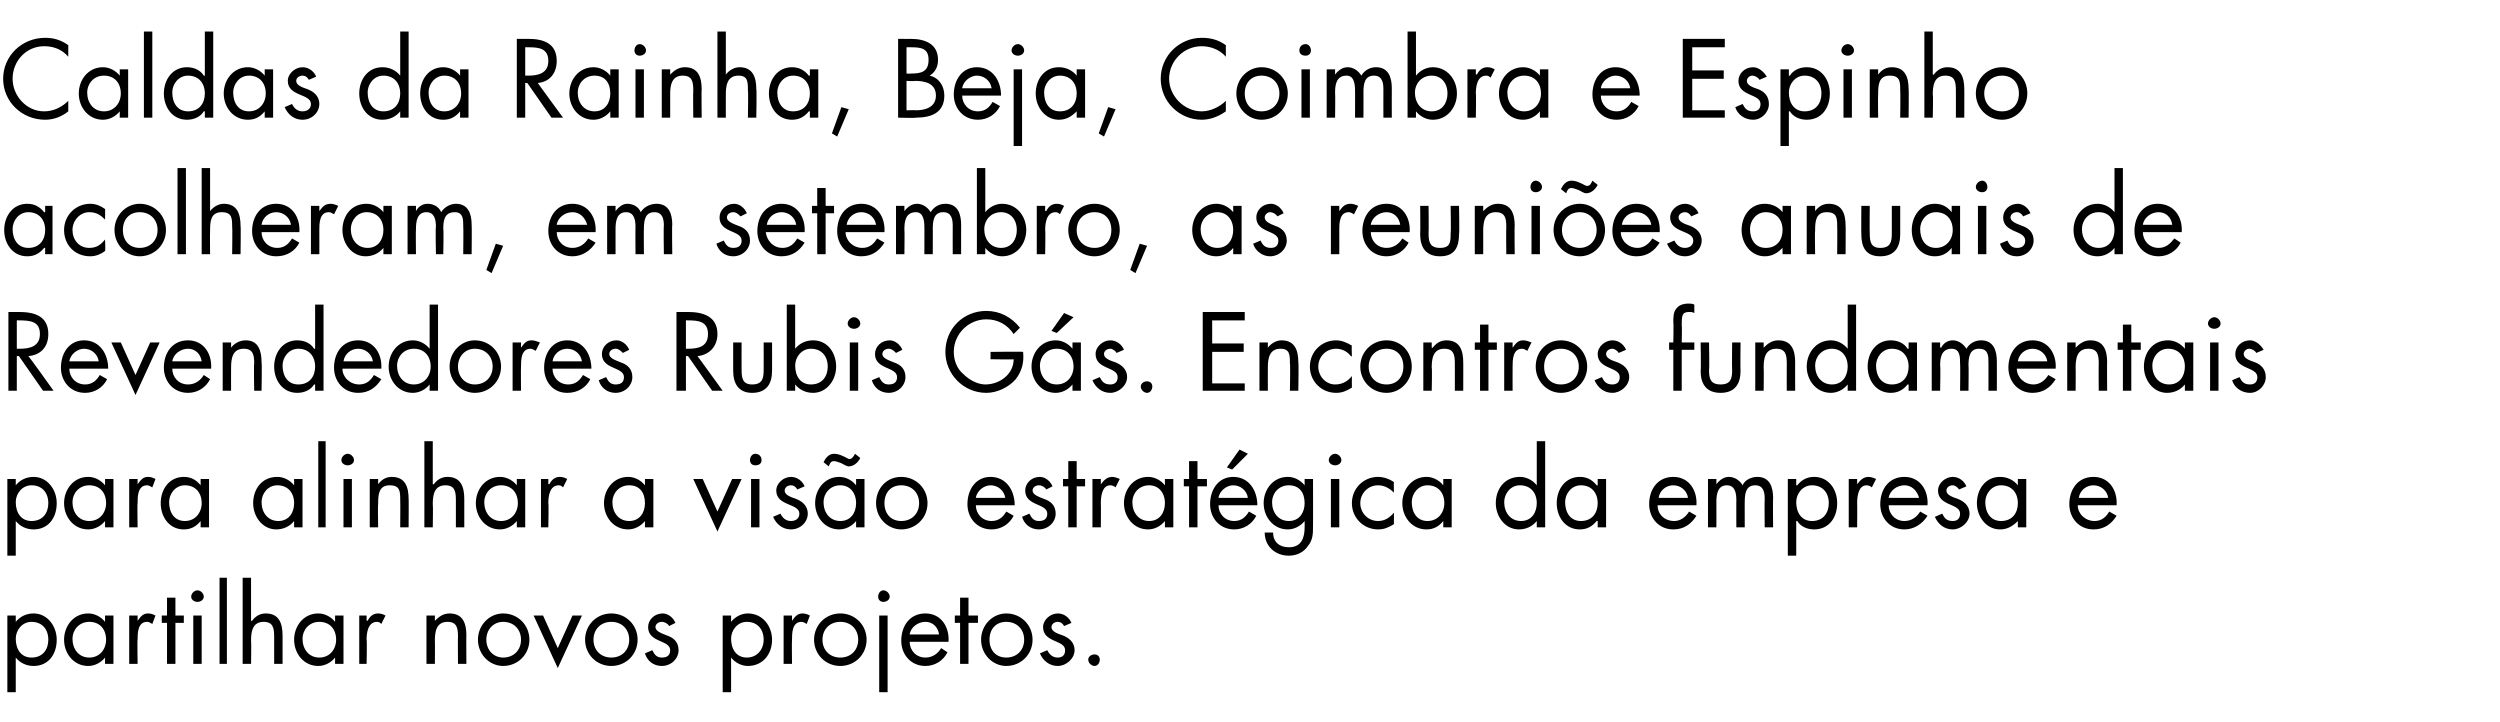
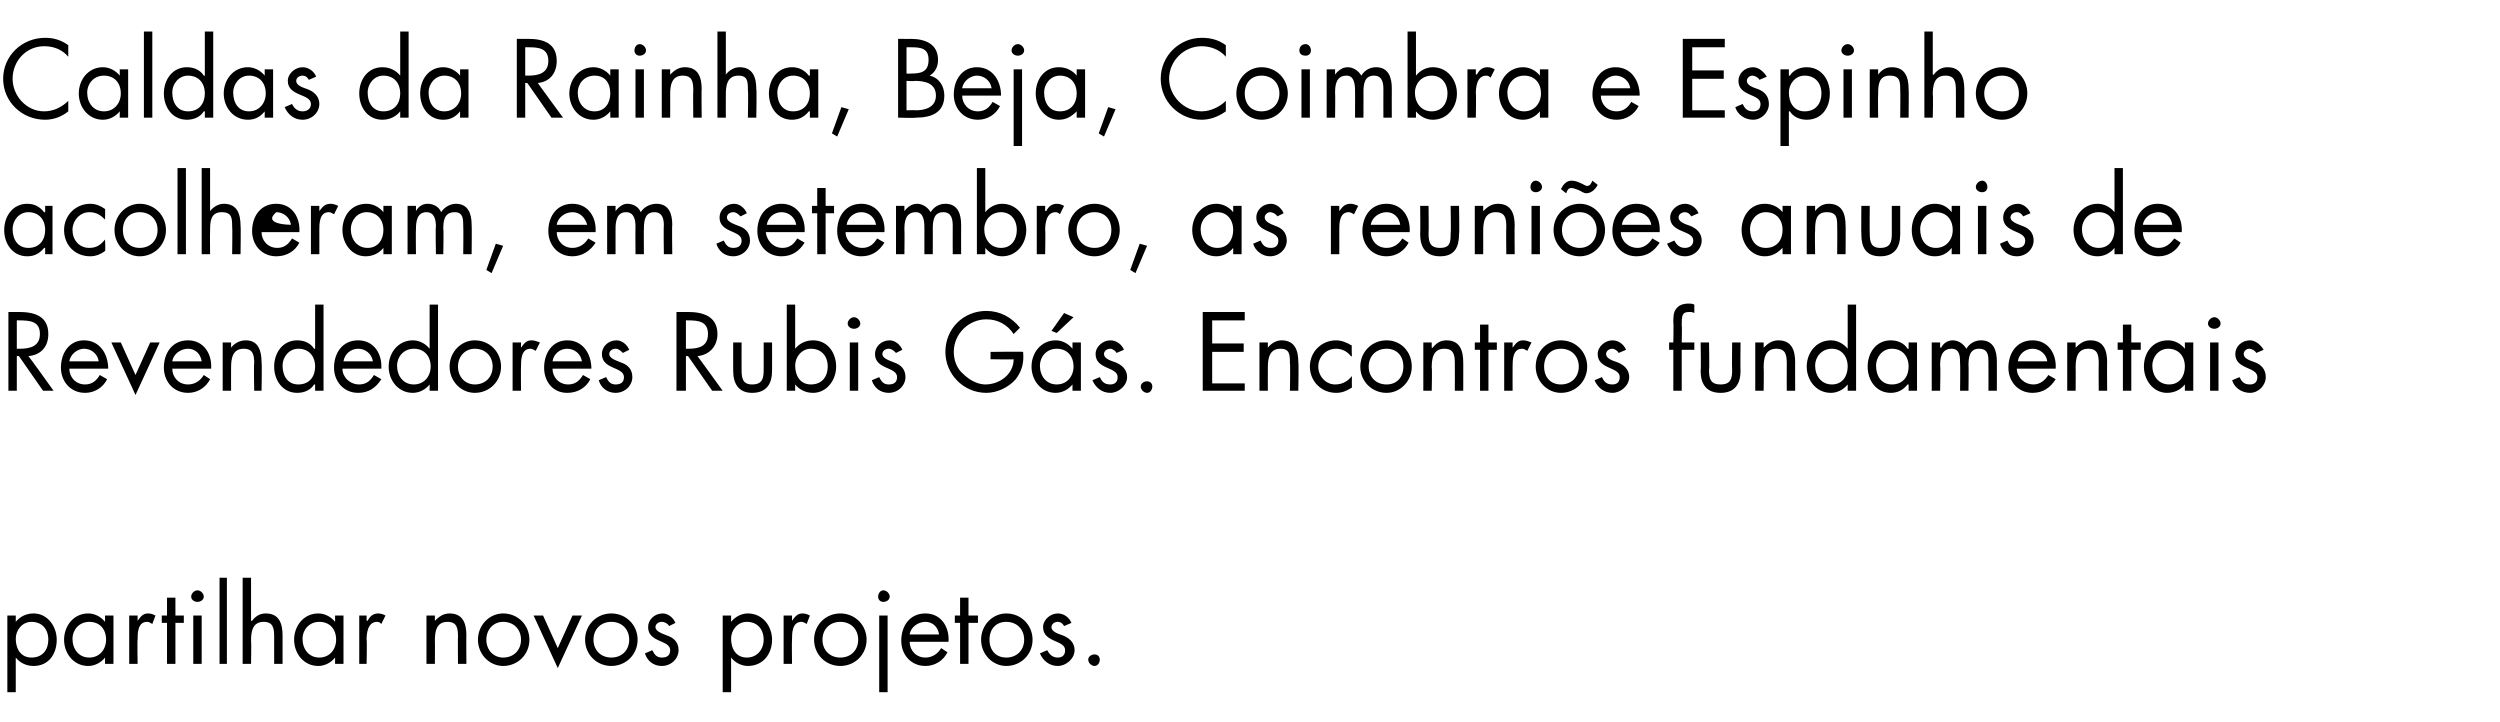
<svg xmlns="http://www.w3.org/2000/svg" version="1.1" width="238px" height="68.7px" viewBox="0 -3 238 68.7" style="top:-3px">
  <desc>Caldas da Rainha, Beja, Coimbra e Espinho acolheram, em setembro, as reuni es anuais de Revendedores Rubis G s. Encon...</desc>
  <defs />
  <g id="Polygon8541">
    <path d="M 1.5 57.8 C 1.5 58.8 2 59.6 3 59.6 C 4.1 59.6 4.6 58.8 4.6 57.9 C 4.6 56.9 4 56.2 3 56.2 C 2.1 56.2 1.5 57 1.5 57.8 Z M 1.5 56.2 C 1.5 56.2 1.54 56.22 1.5 56.2 C 1.9 55.7 2.5 55.4 3.2 55.4 C 4.5 55.4 5.4 56.6 5.4 57.9 C 5.4 59.3 4.6 60.4 3.2 60.4 C 2.5 60.4 1.9 60.1 1.5 59.6 C 1.54 59.59 1.5 59.6 1.5 59.6 L 1.5 62.9 L 0.7 62.9 L 0.7 55.6 L 1.5 55.6 L 1.5 56.2 Z M 6.9 57.8 C 6.9 58.8 7.5 59.6 8.5 59.6 C 9.5 59.6 10.1 58.8 10.1 57.9 C 10.1 56.9 9.5 56.2 8.5 56.2 C 7.5 56.2 6.9 57 6.9 57.8 Z M 10.8 60.2 L 10 60.2 L 10 59.6 C 10 59.6 10 59.6 10 59.6 C 9.6 60.1 9 60.4 8.4 60.4 C 7 60.4 6.1 59.2 6.1 57.9 C 6.1 56.6 7 55.4 8.4 55.4 C 9 55.4 9.6 55.7 10 56.2 C 10 56.22 10 56.2 10 56.2 L 10 55.6 L 10.8 55.6 L 10.8 60.2 Z M 13.1 56.1 C 13.1 56.1 13.08 56.06 13.1 56.1 C 13.4 55.7 13.6 55.4 14.1 55.4 C 14.4 55.4 14.6 55.5 14.8 55.6 C 14.8 55.6 14.5 56.4 14.5 56.4 C 14.3 56.3 14.2 56.2 14 56.2 C 13.1 56.2 13.1 57.3 13.1 57.9 C 13.06 57.9 13.1 60.2 13.1 60.2 L 12.3 60.2 L 12.3 55.6 L 13.1 55.6 L 13.1 56.1 Z M 16.7 60.2 L 15.9 60.2 L 15.9 56.3 L 15.4 56.3 L 15.4 55.6 L 15.9 55.6 L 15.9 53.9 L 16.7 53.9 L 16.7 55.6 L 17.5 55.6 L 17.5 56.3 L 16.7 56.3 L 16.7 60.2 Z M 19.2 60.2 L 18.4 60.2 L 18.4 55.6 L 19.2 55.6 L 19.2 60.2 Z M 19.4 53.8 C 19.4 54.1 19.1 54.3 18.8 54.3 C 18.5 54.3 18.2 54.1 18.2 53.8 C 18.2 53.5 18.5 53.2 18.8 53.2 C 19.1 53.2 19.4 53.5 19.4 53.8 Z M 21.6 60.2 L 20.9 60.2 L 20.9 52 L 21.6 52 L 21.6 60.2 Z M 23.9 52 L 23.9 56.1 C 23.9 56.1 23.96 56.12 24 56.1 C 24.3 55.7 24.7 55.4 25.3 55.4 C 26.6 55.4 26.9 56.4 26.9 57.5 C 26.9 57.46 26.9 60.2 26.9 60.2 L 26.1 60.2 C 26.1 60.2 26.1 57.6 26.1 57.6 C 26.1 56.8 26 56.2 25.1 56.2 C 24 56.2 23.9 57.2 23.9 58 C 23.94 58.02 23.9 60.2 23.9 60.2 L 23.1 60.2 L 23.1 52 L 23.9 52 Z M 28.8 57.8 C 28.8 58.8 29.4 59.6 30.4 59.6 C 31.4 59.6 32 58.8 32 57.9 C 32 56.9 31.4 56.2 30.4 56.2 C 29.4 56.2 28.8 57 28.8 57.8 Z M 32.7 60.2 L 31.9 60.2 L 31.9 59.6 C 31.9 59.6 31.89 59.6 31.9 59.6 C 31.5 60.1 30.9 60.4 30.3 60.4 C 28.9 60.4 28 59.2 28 57.9 C 28 56.6 28.9 55.4 30.3 55.4 C 30.9 55.4 31.5 55.7 31.9 56.2 C 31.89 56.22 31.9 56.2 31.9 56.2 L 31.9 55.6 L 32.7 55.6 L 32.7 60.2 Z M 34.9 56.1 C 34.9 56.1 34.97 56.06 35 56.1 C 35.2 55.7 35.5 55.4 36 55.4 C 36.3 55.4 36.5 55.5 36.7 55.6 C 36.7 55.6 36.3 56.4 36.3 56.4 C 36.2 56.3 36.1 56.2 35.9 56.2 C 35 56.2 34.9 57.3 34.9 57.9 C 34.95 57.9 34.9 60.2 34.9 60.2 L 34.2 60.2 L 34.2 55.6 L 34.9 55.6 L 34.9 56.1 Z M 41.4 56.1 C 41.4 56.1 41.44 56.12 41.4 56.1 C 41.8 55.7 42.2 55.4 42.8 55.4 C 44.1 55.4 44.4 56.4 44.4 57.5 C 44.38 57.46 44.4 60.2 44.4 60.2 L 43.6 60.2 C 43.6 60.2 43.58 57.6 43.6 57.6 C 43.6 56.8 43.5 56.2 42.6 56.2 C 41.5 56.2 41.4 57.2 41.4 58 C 41.42 58.02 41.4 60.2 41.4 60.2 L 40.6 60.2 L 40.6 55.6 L 41.4 55.6 L 41.4 56.1 Z M 45.5 57.9 C 45.5 56.5 46.6 55.4 47.9 55.4 C 49.3 55.4 50.4 56.5 50.4 57.9 C 50.4 59.3 49.3 60.4 47.9 60.4 C 46.6 60.4 45.5 59.3 45.5 57.9 Z M 46.3 57.9 C 46.3 58.9 47 59.6 47.9 59.6 C 48.9 59.6 49.6 58.9 49.6 57.9 C 49.6 56.9 48.9 56.2 47.9 56.2 C 47 56.2 46.3 56.9 46.3 57.9 Z M 53.1 58.7 L 54.5 55.6 L 55.4 55.6 L 53.1 60.6 L 50.8 55.6 L 51.7 55.6 L 53.1 58.7 Z M 55.7 57.9 C 55.7 56.5 56.8 55.4 58.2 55.4 C 59.6 55.4 60.7 56.5 60.7 57.9 C 60.7 59.3 59.6 60.4 58.2 60.4 C 56.8 60.4 55.7 59.3 55.7 57.9 Z M 56.5 57.9 C 56.5 58.9 57.2 59.6 58.2 59.6 C 59.2 59.6 59.9 58.9 59.9 57.9 C 59.9 56.9 59.2 56.2 58.2 56.2 C 57.2 56.2 56.5 56.9 56.5 57.9 Z M 63.7 56.6 C 63.6 56.4 63.3 56.2 63 56.2 C 62.7 56.2 62.4 56.4 62.4 56.7 C 62.4 57.1 63 57.3 63.5 57.5 C 64.1 57.7 64.6 58.1 64.6 58.9 C 64.6 59.7 63.9 60.4 63 60.4 C 62.2 60.4 61.6 59.9 61.4 59.2 C 61.4 59.2 62.1 58.9 62.1 58.9 C 62.3 59.3 62.5 59.6 63 59.6 C 63.5 59.6 63.8 59.4 63.8 58.9 C 63.8 57.9 61.7 58.2 61.7 56.7 C 61.7 56 62.3 55.4 63.1 55.4 C 63.6 55.4 64.1 55.8 64.3 56.3 C 64.3 56.3 63.7 56.6 63.7 56.6 Z M 69.6 57.8 C 69.6 58.8 70.1 59.6 71.1 59.6 C 72.1 59.6 72.7 58.8 72.7 57.9 C 72.7 56.9 72.1 56.2 71.1 56.2 C 70.2 56.2 69.6 57 69.6 57.8 Z M 69.6 56.2 C 69.6 56.2 69.62 56.22 69.6 56.2 C 70 55.7 70.6 55.4 71.2 55.4 C 72.6 55.4 73.5 56.6 73.5 57.9 C 73.5 59.3 72.6 60.4 71.2 60.4 C 70.6 60.4 70 60.1 69.6 59.6 C 69.62 59.59 69.6 59.6 69.6 59.6 L 69.6 62.9 L 68.8 62.9 L 68.8 55.6 L 69.6 55.6 L 69.6 56.2 Z M 75.4 56.1 C 75.4 56.1 75.39 56.06 75.4 56.1 C 75.7 55.7 75.9 55.4 76.4 55.4 C 76.7 55.4 76.9 55.5 77.1 55.6 C 77.1 55.6 76.8 56.4 76.8 56.4 C 76.6 56.3 76.5 56.2 76.3 56.2 C 75.4 56.2 75.4 57.3 75.4 57.9 C 75.37 57.9 75.4 60.2 75.4 60.2 L 74.6 60.2 L 74.6 55.6 L 75.4 55.6 L 75.4 56.1 Z M 77.5 57.9 C 77.5 56.5 78.6 55.4 80 55.4 C 81.4 55.4 82.5 56.5 82.5 57.9 C 82.5 59.3 81.4 60.4 80 60.4 C 78.6 60.4 77.5 59.3 77.5 57.9 Z M 78.3 57.9 C 78.3 58.9 79 59.6 80 59.6 C 81 59.6 81.7 58.9 81.7 57.9 C 81.7 56.9 81 56.2 80 56.2 C 79 56.2 78.3 56.9 78.3 57.9 Z M 84.5 62.9 L 83.7 62.9 L 83.7 55.6 L 84.5 55.6 L 84.5 62.9 Z M 84.7 53.8 C 84.7 54.1 84.4 54.3 84.1 54.3 C 83.8 54.3 83.6 54.1 83.6 53.8 C 83.6 53.5 83.8 53.2 84.1 53.2 C 84.4 53.2 84.7 53.5 84.7 53.8 Z M 86.6 58.1 C 86.6 58.9 87.2 59.6 88.1 59.6 C 88.8 59.6 89.3 59.2 89.6 58.7 C 89.6 58.7 90.2 59.1 90.2 59.1 C 89.8 59.9 89 60.4 88.1 60.4 C 86.7 60.4 85.8 59.3 85.8 58 C 85.8 56.6 86.6 55.4 88.1 55.4 C 89.6 55.4 90.4 56.7 90.3 58.1 C 90.3 58.1 86.6 58.1 86.6 58.1 Z M 89.4 57.4 C 89.3 56.7 88.8 56.2 88.1 56.2 C 87.4 56.2 86.7 56.7 86.6 57.4 C 86.6 57.4 89.4 57.4 89.4 57.4 Z M 92.2 60.2 L 91.4 60.2 L 91.4 56.3 L 90.9 56.3 L 90.9 55.6 L 91.4 55.6 L 91.4 53.9 L 92.2 53.9 L 92.2 55.6 L 93.1 55.6 L 93.1 56.3 L 92.2 56.3 L 92.2 60.2 Z M 93.4 57.9 C 93.4 56.5 94.5 55.4 95.8 55.4 C 97.2 55.4 98.3 56.5 98.3 57.9 C 98.3 59.3 97.2 60.4 95.8 60.4 C 94.5 60.4 93.4 59.3 93.4 57.9 Z M 94.2 57.9 C 94.2 58.9 94.8 59.6 95.8 59.6 C 96.8 59.6 97.5 58.9 97.5 57.9 C 97.5 56.9 96.8 56.2 95.8 56.2 C 94.8 56.2 94.2 56.9 94.2 57.9 Z M 101.3 56.6 C 101.2 56.4 101 56.2 100.7 56.2 C 100.4 56.2 100.1 56.4 100.1 56.7 C 100.1 57.1 100.6 57.3 101.2 57.5 C 101.7 57.7 102.3 58.1 102.3 58.9 C 102.3 59.7 101.5 60.4 100.7 60.4 C 99.9 60.4 99.3 59.9 99 59.2 C 99 59.2 99.7 58.9 99.7 58.9 C 99.9 59.3 100.2 59.6 100.7 59.6 C 101.1 59.6 101.4 59.4 101.4 58.9 C 101.4 57.9 99.3 58.2 99.3 56.7 C 99.3 56 100 55.4 100.7 55.4 C 101.3 55.4 101.8 55.8 102 56.3 C 102 56.3 101.3 56.6 101.3 56.6 Z M 104.7 59.8 C 104.7 60.1 104.5 60.4 104.2 60.4 C 103.9 60.4 103.6 60.1 103.6 59.8 C 103.6 59.5 103.9 59.3 104.2 59.3 C 104.5 59.3 104.7 59.5 104.7 59.8 Z " stroke="none" fill="#000" />
  </g>
  <g id="Polygon8540">
-     <path d="M 1.5 44.8 C 1.5 45.8 2 46.6 3 46.6 C 4.1 46.6 4.6 45.8 4.6 44.9 C 4.6 43.9 4 43.2 3 43.2 C 2.1 43.2 1.5 44 1.5 44.8 Z M 1.5 43.2 C 1.5 43.2 1.54 43.22 1.5 43.2 C 1.9 42.7 2.5 42.4 3.2 42.4 C 4.5 42.4 5.4 43.6 5.4 44.9 C 5.4 46.3 4.6 47.4 3.2 47.4 C 2.5 47.4 1.9 47.1 1.5 46.6 C 1.54 46.59 1.5 46.6 1.5 46.6 L 1.5 49.9 L 0.7 49.9 L 0.7 42.6 L 1.5 42.6 L 1.5 43.2 Z M 6.9 44.8 C 6.9 45.8 7.5 46.6 8.5 46.6 C 9.5 46.6 10.1 45.8 10.1 44.9 C 10.1 43.9 9.5 43.2 8.5 43.2 C 7.5 43.2 6.9 44 6.9 44.8 Z M 10.8 47.2 L 10 47.2 L 10 46.6 C 10 46.6 10 46.6 10 46.6 C 9.6 47.1 9 47.4 8.4 47.4 C 7 47.4 6.1 46.2 6.1 44.9 C 6.1 43.6 7 42.4 8.4 42.4 C 9 42.4 9.6 42.7 10 43.2 C 10 43.22 10 43.2 10 43.2 L 10 42.6 L 10.8 42.6 L 10.8 47.2 Z M 13.1 43.1 C 13.1 43.1 13.08 43.06 13.1 43.1 C 13.4 42.7 13.6 42.4 14.1 42.4 C 14.4 42.4 14.6 42.5 14.8 42.6 C 14.8 42.6 14.5 43.4 14.5 43.4 C 14.3 43.3 14.2 43.2 14 43.2 C 13.1 43.2 13.1 44.3 13.1 44.9 C 13.06 44.9 13.1 47.2 13.1 47.2 L 12.3 47.2 L 12.3 42.6 L 13.1 42.6 L 13.1 43.1 Z M 16.1 44.8 C 16.1 45.8 16.6 46.6 17.6 46.6 C 18.6 46.6 19.2 45.8 19.2 44.9 C 19.2 43.9 18.6 43.2 17.6 43.2 C 16.7 43.2 16.1 44 16.1 44.8 Z M 19.9 47.2 L 19.1 47.2 L 19.1 46.6 C 19.1 46.6 19.12 46.6 19.1 46.6 C 18.7 47.1 18.2 47.4 17.5 47.4 C 16.1 47.4 15.3 46.2 15.3 44.9 C 15.3 43.6 16.1 42.4 17.5 42.4 C 18.2 42.4 18.7 42.7 19.1 43.2 C 19.12 43.22 19.1 43.2 19.1 43.2 L 19.1 42.6 L 19.9 42.6 L 19.9 47.2 Z M 24.9 44.8 C 24.9 45.8 25.5 46.6 26.5 46.6 C 27.5 46.6 28 45.8 28 44.9 C 28 43.9 27.4 43.2 26.4 43.2 C 25.5 43.2 24.9 44 24.9 44.8 Z M 28.8 47.2 L 28 47.2 L 28 46.6 C 28 46.6 27.97 46.6 28 46.6 C 27.6 47.1 27 47.4 26.3 47.4 C 25 47.4 24.1 46.2 24.1 44.9 C 24.1 43.6 24.9 42.4 26.4 42.4 C 27 42.4 27.6 42.7 28 43.2 C 27.97 43.22 28 43.2 28 43.2 L 28 42.6 L 28.8 42.6 L 28.8 47.2 Z M 31 47.2 L 30.3 47.2 L 30.3 39 L 31 39 L 31 47.2 Z M 33.5 47.2 L 32.7 47.2 L 32.7 42.6 L 33.5 42.6 L 33.5 47.2 Z M 33.7 40.8 C 33.7 41.1 33.4 41.3 33.1 41.3 C 32.8 41.3 32.5 41.1 32.5 40.8 C 32.5 40.5 32.8 40.2 33.1 40.2 C 33.4 40.2 33.7 40.5 33.7 40.8 Z M 36 43.1 C 36 43.1 35.98 43.12 36 43.1 C 36.3 42.7 36.7 42.4 37.3 42.4 C 38.6 42.4 38.9 43.4 38.9 44.5 C 38.92 44.46 38.9 47.2 38.9 47.2 L 38.1 47.2 C 38.1 47.2 38.12 44.6 38.1 44.6 C 38.1 43.8 38.1 43.2 37.1 43.2 C 36 43.2 36 44.2 36 45 C 35.96 45.02 36 47.2 36 47.2 L 35.2 47.2 L 35.2 42.6 L 36 42.6 L 36 43.1 Z M 41.2 39 L 41.2 43.1 C 41.2 43.1 41.26 43.12 41.3 43.1 C 41.6 42.7 42 42.4 42.6 42.4 C 43.9 42.4 44.2 43.4 44.2 44.5 C 44.2 44.46 44.2 47.2 44.2 47.2 L 43.4 47.2 C 43.4 47.2 43.4 44.6 43.4 44.6 C 43.4 43.8 43.3 43.2 42.4 43.2 C 41.3 43.2 41.2 44.2 41.2 45 C 41.24 45.02 41.2 47.2 41.2 47.2 L 40.4 47.2 L 40.4 39 L 41.2 39 Z M 46.1 44.8 C 46.1 45.8 46.7 46.6 47.7 46.6 C 48.7 46.6 49.3 45.8 49.3 44.9 C 49.3 43.9 48.7 43.2 47.7 43.2 C 46.7 43.2 46.1 44 46.1 44.8 Z M 50 47.2 L 49.2 47.2 L 49.2 46.6 C 49.2 46.6 49.19 46.6 49.2 46.6 C 48.8 47.1 48.2 47.4 47.6 47.4 C 46.2 47.4 45.3 46.2 45.3 44.9 C 45.3 43.6 46.2 42.4 47.6 42.4 C 48.2 42.4 48.8 42.7 49.2 43.2 C 49.19 43.22 49.2 43.2 49.2 43.2 L 49.2 42.6 L 50 42.6 L 50 47.2 Z M 52.2 43.1 C 52.2 43.1 52.27 43.06 52.3 43.1 C 52.5 42.7 52.8 42.4 53.3 42.4 C 53.6 42.4 53.8 42.5 54 42.6 C 54 42.6 53.6 43.4 53.6 43.4 C 53.5 43.3 53.4 43.2 53.2 43.2 C 52.3 43.2 52.2 44.3 52.2 44.9 C 52.25 44.9 52.2 47.2 52.2 47.2 L 51.5 47.2 L 51.5 42.6 L 52.2 42.6 L 52.2 43.1 Z M 58.3 44.8 C 58.3 45.8 58.9 46.6 59.9 46.6 C 60.9 46.6 61.4 45.8 61.4 44.9 C 61.4 43.9 60.9 43.2 59.9 43.2 C 58.9 43.2 58.3 44 58.3 44.8 Z M 62.2 47.2 L 61.4 47.2 L 61.4 46.6 C 61.4 46.6 61.39 46.6 61.4 46.6 C 61 47.1 60.4 47.4 59.8 47.4 C 58.4 47.4 57.5 46.2 57.5 44.9 C 57.5 43.6 58.4 42.4 59.8 42.4 C 60.4 42.4 61 42.7 61.4 43.2 C 61.39 43.22 61.4 43.2 61.4 43.2 L 61.4 42.6 L 62.2 42.6 L 62.2 47.2 Z M 68.3 45.7 L 69.7 42.6 L 70.6 42.6 L 68.3 47.6 L 66 42.6 L 66.9 42.6 L 68.3 45.7 Z M 72.3 47.2 L 71.5 47.2 L 71.5 42.6 L 72.3 42.6 L 72.3 47.2 Z M 72.5 40.8 C 72.5 41.1 72.3 41.3 71.9 41.3 C 71.6 41.3 71.4 41.1 71.4 40.8 C 71.4 40.5 71.6 40.2 71.9 40.2 C 72.3 40.2 72.5 40.5 72.5 40.8 Z M 75.9 43.6 C 75.8 43.4 75.6 43.2 75.3 43.2 C 75 43.2 74.7 43.4 74.7 43.7 C 74.7 44.1 75.2 44.3 75.8 44.5 C 76.3 44.7 76.9 45.1 76.9 45.9 C 76.9 46.7 76.2 47.4 75.3 47.4 C 74.5 47.4 73.9 46.9 73.6 46.2 C 73.6 46.2 74.3 45.9 74.3 45.9 C 74.5 46.3 74.8 46.6 75.3 46.6 C 75.7 46.6 76.1 46.4 76.1 45.9 C 76.1 44.9 73.9 45.2 73.9 43.7 C 73.9 43 74.6 42.4 75.3 42.4 C 75.9 42.4 76.4 42.8 76.6 43.3 C 76.6 43.3 75.9 43.6 75.9 43.6 Z M 78.4 44.8 C 78.4 45.8 79 46.6 80 46.6 C 81 46.6 81.5 45.8 81.5 44.9 C 81.5 43.9 80.9 43.2 80 43.2 C 79 43.2 78.4 44 78.4 44.8 Z M 82.3 47.2 L 81.5 47.2 L 81.5 46.6 C 81.5 46.6 81.48 46.6 81.5 46.6 C 81.1 47.1 80.5 47.4 79.9 47.4 C 78.5 47.4 77.6 46.2 77.6 44.9 C 77.6 43.6 78.5 42.4 79.9 42.4 C 80.5 42.4 81.1 42.7 81.5 43.2 C 81.48 43.22 81.5 43.2 81.5 43.2 L 81.5 42.6 L 82.3 42.6 L 82.3 47.2 Z M 78.4 41 C 78.6 40.6 78.9 40.2 79.4 40.2 C 79.7 40.2 80 40.3 80.2 40.4 C 80.5 40.5 80.7 40.7 80.9 40.7 C 81.1 40.7 81.3 40.4 81.4 40.2 C 81.4 40.2 81.9 40.6 81.9 40.6 C 81.7 41 81.3 41.4 80.8 41.4 C 80.6 41.4 80.3 41.2 80.1 41.1 C 79.8 41 79.6 40.9 79.4 40.9 C 79.1 40.9 79 41.1 78.9 41.4 C 78.9 41.4 78.4 41 78.4 41 Z M 83.4 44.9 C 83.4 43.5 84.4 42.4 85.8 42.4 C 87.2 42.4 88.3 43.5 88.3 44.9 C 88.3 46.3 87.2 47.4 85.8 47.4 C 84.5 47.4 83.4 46.3 83.4 44.9 Z M 84.2 44.9 C 84.2 45.9 84.8 46.6 85.8 46.6 C 86.8 46.6 87.5 45.9 87.5 44.9 C 87.5 43.9 86.8 43.2 85.8 43.2 C 84.8 43.2 84.2 43.9 84.2 44.9 Z M 92.9 45.1 C 92.9 45.9 93.5 46.6 94.4 46.6 C 95.1 46.6 95.5 46.2 95.8 45.7 C 95.8 45.7 96.5 46.1 96.5 46.1 C 96.1 46.9 95.3 47.4 94.4 47.4 C 93 47.4 92.1 46.3 92.1 45 C 92.1 43.6 92.9 42.4 94.3 42.4 C 95.8 42.4 96.6 43.7 96.6 45.1 C 96.6 45.1 92.9 45.1 92.9 45.1 Z M 95.7 44.4 C 95.6 43.7 95 43.2 94.3 43.2 C 93.7 43.2 93 43.7 92.9 44.4 C 92.9 44.4 95.7 44.4 95.7 44.4 Z M 99.6 43.6 C 99.5 43.4 99.2 43.2 98.9 43.2 C 98.6 43.2 98.3 43.4 98.3 43.7 C 98.3 44.1 98.9 44.3 99.4 44.5 C 100 44.7 100.5 45.1 100.5 45.9 C 100.5 46.7 99.8 47.4 98.9 47.4 C 98.1 47.4 97.5 46.9 97.3 46.2 C 97.3 46.2 98 45.9 98 45.9 C 98.2 46.3 98.4 46.6 98.9 46.6 C 99.4 46.6 99.7 46.4 99.7 45.9 C 99.7 44.9 97.6 45.2 97.6 43.7 C 97.6 43 98.2 42.4 99 42.4 C 99.5 42.4 100 42.8 100.2 43.3 C 100.2 43.3 99.6 43.6 99.6 43.6 Z M 102.5 47.2 L 101.7 47.2 L 101.7 43.3 L 101.2 43.3 L 101.2 42.6 L 101.7 42.6 L 101.7 40.9 L 102.5 40.9 L 102.5 42.6 L 103.3 42.6 L 103.3 43.3 L 102.5 43.3 L 102.5 47.2 Z M 104.8 43.1 C 104.8 43.1 104.84 43.06 104.8 43.1 C 105.1 42.7 105.4 42.4 105.9 42.4 C 106.1 42.4 106.4 42.5 106.6 42.6 C 106.6 42.6 106.2 43.4 106.2 43.4 C 106.1 43.3 105.9 43.2 105.7 43.2 C 104.9 43.2 104.8 44.3 104.8 44.9 C 104.82 44.9 104.8 47.2 104.8 47.2 L 104 47.2 L 104 42.6 L 104.8 42.6 L 104.8 43.1 Z M 107.8 44.8 C 107.8 45.8 108.4 46.6 109.4 46.6 C 110.4 46.6 110.9 45.8 110.9 44.9 C 110.9 43.9 110.3 43.2 109.4 43.2 C 108.4 43.2 107.8 44 107.8 44.8 Z M 111.7 47.2 L 110.9 47.2 L 110.9 46.6 C 110.9 46.6 110.88 46.6 110.9 46.6 C 110.5 47.1 109.9 47.4 109.3 47.4 C 107.9 47.4 107 46.2 107 44.9 C 107 43.6 107.9 42.4 109.3 42.4 C 109.9 42.4 110.5 42.7 110.9 43.2 C 110.88 43.22 110.9 43.2 110.9 43.2 L 110.9 42.6 L 111.7 42.6 L 111.7 47.2 Z M 114 47.2 L 113.2 47.2 L 113.2 43.3 L 112.7 43.3 L 112.7 42.6 L 113.2 42.6 L 113.2 40.9 L 114 40.9 L 114 42.6 L 114.9 42.6 L 114.9 43.3 L 114 43.3 L 114 47.2 Z M 116 45.1 C 116 45.9 116.6 46.6 117.5 46.6 C 118.2 46.6 118.6 46.2 118.9 45.7 C 118.9 45.7 119.6 46.1 119.6 46.1 C 119.2 46.9 118.4 47.4 117.5 47.4 C 116.1 47.4 115.2 46.3 115.2 45 C 115.2 43.6 116 42.4 117.4 42.4 C 118.9 42.4 119.7 43.7 119.7 45.1 C 119.7 45.1 116 45.1 116 45.1 Z M 118.8 44.4 C 118.7 43.7 118.1 43.2 117.4 43.2 C 116.8 43.2 116.1 43.7 116 44.4 C 116 44.4 118.8 44.4 118.8 44.4 Z M 118.8 40.2 L 117.3 41.7 L 116.8 41.5 L 118 39.8 L 118.8 40.2 Z M 121.1 44.8 C 121.1 45.8 121.7 46.6 122.7 46.6 C 123.7 46.6 124.2 45.8 124.2 44.9 C 124.2 43.9 123.7 43.2 122.7 43.2 C 121.7 43.2 121.1 44 121.1 44.8 Z M 125 47 C 125 47.8 125 48.4 124.5 49 C 124.1 49.6 123.4 49.9 122.7 49.9 C 121.4 49.9 120.4 49 120.4 47.7 C 120.4 47.7 121.2 47.7 121.2 47.7 C 121.2 48.6 121.8 49.1 122.7 49.1 C 123.9 49.1 124.2 48.2 124.2 47.2 C 124.21 47.16 124.2 46.6 124.2 46.6 C 124.2 46.6 124.19 46.6 124.2 46.6 C 123.8 47.1 123.2 47.4 122.6 47.4 C 121.2 47.4 120.3 46.2 120.3 44.9 C 120.3 43.6 121.2 42.4 122.6 42.4 C 123.2 42.4 123.8 42.7 124.2 43.2 C 124.19 43.22 124.2 43.2 124.2 43.2 L 124.2 42.6 L 125 42.6 C 125 42.6 125.01 47.02 125 47 Z M 127.5 47.2 L 126.7 47.2 L 126.7 42.6 L 127.5 42.6 L 127.5 47.2 Z M 127.7 40.8 C 127.7 41.1 127.4 41.3 127.1 41.3 C 126.8 41.3 126.5 41.1 126.5 40.8 C 126.5 40.5 126.8 40.2 127.1 40.2 C 127.4 40.2 127.7 40.5 127.7 40.8 Z M 132.7 43.9 C 132.7 43.9 132.66 43.95 132.7 43.9 C 132.3 43.5 131.8 43.2 131.2 43.2 C 130.2 43.2 129.5 44 129.5 44.9 C 129.5 45.8 130.2 46.6 131.2 46.6 C 131.8 46.6 132.3 46.3 132.7 45.8 C 132.69 45.83 132.7 45.8 132.7 45.8 C 132.7 45.8 132.71 46.9 132.7 46.9 C 132.2 47.2 131.8 47.4 131.2 47.4 C 129.8 47.4 128.7 46.3 128.7 44.9 C 128.7 43.5 129.8 42.4 131.2 42.4 C 131.7 42.4 132.3 42.6 132.7 42.9 C 132.68 42.89 132.7 43.9 132.7 43.9 Z M 134.4 44.8 C 134.4 45.8 134.9 46.6 135.9 46.6 C 136.9 46.6 137.5 45.8 137.5 44.9 C 137.5 43.9 136.9 43.2 135.9 43.2 C 135 43.2 134.4 44 134.4 44.8 Z M 138.2 47.2 L 137.4 47.2 L 137.4 46.6 C 137.4 46.6 137.42 46.6 137.4 46.6 C 137 47.1 136.5 47.4 135.8 47.4 C 134.4 47.4 133.5 46.2 133.5 44.9 C 133.5 43.6 134.4 42.4 135.8 42.4 C 136.4 42.4 137 42.7 137.4 43.2 C 137.42 43.22 137.4 43.2 137.4 43.2 L 137.4 42.6 L 138.2 42.6 L 138.2 47.2 Z M 143.2 44.8 C 143.2 45.8 143.8 46.6 144.8 46.6 C 145.8 46.6 146.3 45.8 146.3 44.9 C 146.3 43.9 145.7 43.2 144.7 43.2 C 143.8 43.2 143.2 44 143.2 44.8 Z M 146.3 46.6 C 146.3 46.6 146.27 46.6 146.3 46.6 C 145.9 47.1 145.3 47.4 144.6 47.4 C 143.3 47.4 142.4 46.2 142.4 44.9 C 142.4 43.6 143.2 42.4 144.7 42.4 C 145.3 42.4 145.9 42.7 146.3 43.2 C 146.27 43.22 146.3 43.2 146.3 43.2 L 146.3 39 L 147.1 39 L 147.1 47.2 L 146.3 47.2 L 146.3 46.6 Z M 149 44.8 C 149 45.8 149.5 46.6 150.5 46.6 C 151.6 46.6 152.1 45.8 152.1 44.9 C 152.1 43.9 151.5 43.2 150.5 43.2 C 149.6 43.2 149 44 149 44.8 Z M 152.9 47.2 L 152.1 47.2 L 152.1 46.6 C 152.1 46.6 152.04 46.6 152 46.6 C 151.6 47.1 151.1 47.4 150.4 47.4 C 149 47.4 148.2 46.2 148.2 44.9 C 148.2 43.6 149 42.4 150.4 42.4 C 151.1 42.4 151.6 42.7 152 43.2 C 152.04 43.22 152.1 43.2 152.1 43.2 L 152.1 42.6 L 152.9 42.6 L 152.9 47.2 Z M 157.8 45.1 C 157.8 45.9 158.4 46.6 159.4 46.6 C 160 46.6 160.5 46.2 160.8 45.7 C 160.8 45.7 161.5 46.1 161.5 46.1 C 161 46.9 160.3 47.4 159.3 47.4 C 157.9 47.4 157 46.3 157 45 C 157 43.6 157.8 42.4 159.3 42.4 C 160.8 42.4 161.6 43.7 161.5 45.1 C 161.5 45.1 157.8 45.1 157.8 45.1 Z M 160.7 44.4 C 160.6 43.7 160 43.2 159.3 43.2 C 158.6 43.2 158 43.7 157.9 44.4 C 157.9 44.4 160.7 44.4 160.7 44.4 Z M 163.4 43.1 C 163.4 43.1 163.43 43.06 163.4 43.1 C 163.7 42.7 164.1 42.4 164.6 42.4 C 165.1 42.4 165.6 42.7 165.9 43.2 C 166.1 42.7 166.7 42.4 167.3 42.4 C 168.5 42.4 168.8 43.4 168.8 44.4 C 168.77 44.39 168.8 47.2 168.8 47.2 L 168 47.2 C 168 47.2 167.97 44.52 168 44.5 C 168 43.9 167.9 43.2 167.1 43.2 C 166.2 43.2 166.1 44 166.1 44.8 C 166.09 44.76 166.1 47.2 166.1 47.2 L 165.3 47.2 C 165.3 47.2 165.29 44.58 165.3 44.6 C 165.3 44 165.2 43.2 164.4 43.2 C 163.5 43.2 163.4 44.1 163.4 44.8 C 163.41 44.82 163.4 47.2 163.4 47.2 L 162.6 47.2 L 162.6 42.6 L 163.4 42.6 L 163.4 43.1 Z M 171 44.8 C 171 45.8 171.5 46.6 172.5 46.6 C 173.6 46.6 174.1 45.8 174.1 44.9 C 174.1 43.9 173.5 43.2 172.5 43.2 C 171.6 43.2 171 44 171 44.8 Z M 171 43.2 C 171 43.2 171.07 43.22 171.1 43.2 C 171.5 42.7 172 42.4 172.7 42.4 C 174.1 42.4 174.9 43.6 174.9 44.9 C 174.9 46.3 174.1 47.4 172.7 47.4 C 172 47.4 171.4 47.1 171.1 46.6 C 171.07 46.59 171 46.6 171 46.6 L 171 49.9 L 170.2 49.9 L 170.2 42.6 L 171 42.6 L 171 43.2 Z M 176.8 43.1 C 176.8 43.1 176.84 43.06 176.8 43.1 C 177.1 42.7 177.4 42.4 177.9 42.4 C 178.1 42.4 178.4 42.5 178.6 42.6 C 178.6 42.6 178.2 43.4 178.2 43.4 C 178.1 43.3 177.9 43.2 177.7 43.2 C 176.9 43.2 176.8 44.3 176.8 44.9 C 176.82 44.9 176.8 47.2 176.8 47.2 L 176 47.2 L 176 42.6 L 176.8 42.6 L 176.8 43.1 Z M 179.8 45.1 C 179.8 45.9 180.4 46.6 181.3 46.6 C 182 46.6 182.5 46.2 182.8 45.7 C 182.8 45.7 183.5 46.1 183.5 46.1 C 183 46.9 182.2 47.4 181.3 47.4 C 179.9 47.4 179 46.3 179 45 C 179 43.6 179.8 42.4 181.3 42.4 C 182.8 42.4 183.6 43.7 183.5 45.1 C 183.5 45.1 179.8 45.1 179.8 45.1 Z M 182.7 44.4 C 182.5 43.7 182 43.2 181.3 43.2 C 180.6 43.2 179.9 43.7 179.8 44.4 C 179.8 44.4 182.7 44.4 182.7 44.4 Z M 186.5 43.6 C 186.4 43.4 186.1 43.2 185.9 43.2 C 185.6 43.2 185.3 43.4 185.3 43.7 C 185.3 44.1 185.8 44.3 186.4 44.5 C 186.9 44.7 187.5 45.1 187.5 45.9 C 187.5 46.7 186.7 47.4 185.9 47.4 C 185.1 47.4 184.5 46.9 184.2 46.2 C 184.2 46.2 184.9 45.9 184.9 45.9 C 185.1 46.3 185.3 46.6 185.9 46.6 C 186.3 46.6 186.6 46.4 186.6 45.9 C 186.6 44.9 184.5 45.2 184.5 43.7 C 184.5 43 185.2 42.4 185.9 42.4 C 186.5 42.4 187 42.8 187.2 43.3 C 187.2 43.3 186.5 43.6 186.5 43.6 Z M 189 44.8 C 189 45.8 189.5 46.6 190.5 46.6 C 191.6 46.6 192.1 45.8 192.1 44.9 C 192.1 43.9 191.5 43.2 190.5 43.2 C 189.6 43.2 189 44 189 44.8 Z M 192.9 47.2 L 192.1 47.2 L 192.1 46.6 C 192.1 46.6 192.06 46.6 192.1 46.6 C 191.6 47.1 191.1 47.4 190.4 47.4 C 189.1 47.4 188.2 46.2 188.2 44.9 C 188.2 43.6 189 42.4 190.4 42.4 C 191.1 42.4 191.7 42.7 192.1 43.2 C 192.06 43.22 192.1 43.2 192.1 43.2 L 192.1 42.6 L 192.9 42.6 L 192.9 47.2 Z M 197.8 45.1 C 197.8 45.9 198.5 46.6 199.4 46.6 C 200.1 46.6 200.5 46.2 200.8 45.7 C 200.8 45.7 201.5 46.1 201.5 46.1 C 201 46.9 200.3 47.4 199.3 47.4 C 197.9 47.4 197 46.3 197 45 C 197 43.6 197.8 42.4 199.3 42.4 C 200.8 42.4 201.6 43.7 201.5 45.1 C 201.5 45.1 197.8 45.1 197.8 45.1 Z M 200.7 44.4 C 200.6 43.7 200 43.2 199.3 43.2 C 198.6 43.2 198 43.7 197.9 44.4 C 197.9 44.4 200.7 44.4 200.7 44.4 Z " stroke="none" fill="#000" />
-   </g>
+     </g>
  <g id="Polygon8539">
    <path d="M 1.6 30.2 C 1.6 30.2 1.86 30.2 1.9 30.2 C 2.8 30.2 3.8 30 3.8 28.8 C 3.8 27.6 2.9 27.5 1.8 27.5 C 1.85 27.49 1.6 27.5 1.6 27.5 L 1.6 30.2 Z M 1.6 34.2 L 0.8 34.2 L 0.8 26.7 C 0.8 26.7 1.85 26.71 1.8 26.7 C 3.3 26.7 4.6 27.1 4.6 28.8 C 4.6 30 3.9 30.8 2.7 30.9 C 2.72 30.87 5.1 34.2 5.1 34.2 L 4.1 34.2 L 1.8 30.9 L 1.6 30.9 L 1.6 34.2 Z M 6.6 32.1 C 6.6 32.9 7.2 33.6 8.1 33.6 C 8.8 33.6 9.2 33.2 9.5 32.7 C 9.5 32.7 10.2 33.1 10.2 33.1 C 9.8 33.9 9 34.4 8.1 34.4 C 6.7 34.4 5.8 33.3 5.8 32 C 5.8 30.6 6.6 29.4 8 29.4 C 9.5 29.4 10.3 30.7 10.3 32.1 C 10.3 32.1 6.6 32.1 6.6 32.1 Z M 9.4 31.4 C 9.3 30.7 8.7 30.2 8 30.2 C 7.4 30.2 6.7 30.7 6.6 31.4 C 6.6 31.4 9.4 31.4 9.4 31.4 Z M 12.9 32.7 L 14.3 29.6 L 15.2 29.6 L 12.9 34.6 L 10.6 29.6 L 11.5 29.6 L 12.9 32.7 Z M 16.4 32.1 C 16.4 32.9 17 33.6 17.9 33.6 C 18.6 33.6 19.1 33.2 19.4 32.7 C 19.4 32.7 20 33.1 20 33.1 C 19.6 33.9 18.8 34.4 17.9 34.4 C 16.5 34.4 15.6 33.3 15.6 32 C 15.6 30.6 16.4 29.4 17.9 29.4 C 19.4 29.4 20.2 30.7 20.1 32.1 C 20.1 32.1 16.4 32.1 16.4 32.1 Z M 19.2 31.4 C 19.1 30.7 18.6 30.2 17.9 30.2 C 17.2 30.2 16.5 30.7 16.4 31.4 C 16.4 31.4 19.2 31.4 19.2 31.4 Z M 22 30.1 C 22 30.1 22.01 30.12 22 30.1 C 22.3 29.7 22.8 29.4 23.4 29.4 C 24.6 29.4 24.9 30.4 24.9 31.5 C 24.95 31.46 24.9 34.2 24.9 34.2 L 24.2 34.2 C 24.2 34.2 24.15 31.6 24.2 31.6 C 24.2 30.8 24.1 30.2 23.2 30.2 C 22.1 30.2 22 31.2 22 32 C 21.99 32.02 22 34.2 22 34.2 L 21.2 34.2 L 21.2 29.6 L 22 29.6 L 22 30.1 Z M 26.9 31.8 C 26.9 32.8 27.4 33.6 28.4 33.6 C 29.5 33.6 30 32.8 30 31.9 C 30 30.9 29.4 30.2 28.4 30.2 C 27.5 30.2 26.9 31 26.9 31.8 Z M 30 33.6 C 30 33.6 29.94 33.6 29.9 33.6 C 29.6 34.1 29 34.4 28.3 34.4 C 26.9 34.4 26.1 33.2 26.1 31.9 C 26.1 30.6 26.9 29.4 28.3 29.4 C 29 29.4 29.6 29.7 29.9 30.2 C 29.94 30.22 30 30.2 30 30.2 L 30 26 L 30.8 26 L 30.8 34.2 L 30 34.2 L 30 33.6 Z M 32.6 32.1 C 32.6 32.9 33.3 33.6 34.2 33.6 C 34.9 33.6 35.3 33.2 35.6 32.7 C 35.6 32.7 36.3 33.1 36.3 33.1 C 35.8 33.9 35.1 34.4 34.1 34.4 C 32.7 34.4 31.8 33.3 31.8 32 C 31.8 30.6 32.6 29.4 34.1 29.4 C 35.6 29.4 36.4 30.7 36.3 32.1 C 36.3 32.1 32.6 32.1 32.6 32.1 Z M 35.5 31.4 C 35.4 30.7 34.8 30.2 34.1 30.2 C 33.4 30.2 32.8 30.7 32.7 31.4 C 32.7 31.4 35.5 31.4 35.5 31.4 Z M 37.8 31.8 C 37.8 32.8 38.4 33.6 39.4 33.6 C 40.4 33.6 41 32.8 41 31.9 C 41 30.9 40.4 30.2 39.4 30.2 C 38.4 30.2 37.8 31 37.8 31.8 Z M 40.9 33.6 C 40.9 33.6 40.9 33.6 40.9 33.6 C 40.5 34.1 39.9 34.4 39.3 34.4 C 37.9 34.4 37 33.2 37 31.9 C 37 30.6 37.9 29.4 39.3 29.4 C 39.9 29.4 40.5 29.7 40.9 30.2 C 40.9 30.22 40.9 30.2 40.9 30.2 L 40.9 26 L 41.7 26 L 41.7 34.2 L 40.9 34.2 L 40.9 33.6 Z M 42.8 31.9 C 42.8 30.5 43.9 29.4 45.2 29.4 C 46.6 29.4 47.7 30.5 47.7 31.9 C 47.7 33.3 46.6 34.4 45.2 34.4 C 43.9 34.4 42.8 33.3 42.8 31.9 Z M 43.6 31.9 C 43.6 32.9 44.3 33.6 45.2 33.6 C 46.2 33.6 46.9 32.9 46.9 31.9 C 46.9 30.9 46.2 30.2 45.2 30.2 C 44.3 30.2 43.6 30.9 43.6 31.9 Z M 49.6 30.1 C 49.6 30.1 49.6 30.06 49.6 30.1 C 49.9 29.7 50.1 29.4 50.6 29.4 C 50.9 29.4 51.1 29.5 51.4 29.6 C 51.4 29.6 51 30.4 51 30.4 C 50.8 30.3 50.7 30.2 50.5 30.2 C 49.6 30.2 49.6 31.3 49.6 31.9 C 49.58 31.9 49.6 34.2 49.6 34.2 L 48.8 34.2 L 48.8 29.6 L 49.6 29.6 L 49.6 30.1 Z M 52.6 32.1 C 52.6 32.9 53.2 33.6 54.1 33.6 C 54.8 33.6 55.2 33.2 55.5 32.7 C 55.5 32.7 56.2 33.1 56.2 33.1 C 55.8 33.9 55 34.4 54 34.4 C 52.6 34.4 51.8 33.3 51.8 32 C 51.8 30.6 52.6 29.4 54 29.4 C 55.5 29.4 56.3 30.7 56.3 32.1 C 56.3 32.1 52.6 32.1 52.6 32.1 Z M 55.4 31.4 C 55.3 30.7 54.7 30.2 54 30.2 C 53.3 30.2 52.7 30.7 52.6 31.4 C 52.6 31.4 55.4 31.4 55.4 31.4 Z M 59.3 30.6 C 59.1 30.4 58.9 30.2 58.6 30.2 C 58.3 30.2 58 30.4 58 30.7 C 58 31.1 58.6 31.3 59.1 31.5 C 59.7 31.7 60.2 32.1 60.2 32.9 C 60.2 33.7 59.5 34.4 58.6 34.4 C 57.8 34.4 57.2 33.9 57 33.2 C 57 33.2 57.7 32.9 57.7 32.9 C 57.9 33.3 58.1 33.6 58.6 33.6 C 59.1 33.6 59.4 33.4 59.4 32.9 C 59.4 31.9 57.3 32.2 57.3 30.7 C 57.3 30 57.9 29.4 58.7 29.4 C 59.2 29.4 59.7 29.8 59.9 30.3 C 59.9 30.3 59.3 30.6 59.3 30.6 Z M 65.3 30.2 C 65.3 30.2 65.53 30.2 65.5 30.2 C 66.5 30.2 67.4 30 67.4 28.8 C 67.4 27.6 66.5 27.5 65.5 27.5 C 65.52 27.49 65.3 27.5 65.3 27.5 L 65.3 30.2 Z M 65.3 34.2 L 64.4 34.2 L 64.4 26.7 C 64.4 26.7 65.52 26.71 65.5 26.7 C 66.9 26.7 68.3 27.1 68.3 28.8 C 68.3 30 67.5 30.8 66.4 30.9 C 66.39 30.87 68.8 34.2 68.8 34.2 L 67.8 34.2 L 65.5 30.9 L 65.3 30.9 L 65.3 34.2 Z M 70.6 32.2 C 70.6 33 70.7 33.6 71.6 33.6 C 72.6 33.6 72.7 33 72.7 32.2 C 72.71 32.17 72.7 29.6 72.7 29.6 L 73.5 29.6 C 73.5 29.6 73.51 32.26 73.5 32.3 C 73.5 33.5 73 34.4 71.6 34.4 C 70.3 34.4 69.8 33.5 69.8 32.3 C 69.79 32.26 69.8 29.6 69.8 29.6 L 70.6 29.6 C 70.6 29.6 70.59 32.17 70.6 32.2 Z M 75.7 31.8 C 75.7 32.8 76.2 33.6 77.2 33.6 C 78.3 33.6 78.8 32.8 78.8 31.9 C 78.8 30.9 78.2 30.2 77.2 30.2 C 76.3 30.2 75.7 31 75.7 31.8 Z M 74.9 26 L 75.7 26 L 75.7 30.2 C 75.7 30.2 75.75 30.22 75.7 30.2 C 76.1 29.7 76.7 29.4 77.4 29.4 C 78.8 29.4 79.6 30.6 79.6 31.9 C 79.6 33.2 78.7 34.4 77.4 34.4 C 76.7 34.4 76.1 34.1 75.7 33.6 C 75.75 33.6 75.7 33.6 75.7 33.6 L 75.7 34.2 L 74.9 34.2 L 74.9 26 Z M 81.7 34.2 L 80.9 34.2 L 80.9 29.6 L 81.7 29.6 L 81.7 34.2 Z M 81.9 27.8 C 81.9 28.1 81.6 28.3 81.3 28.3 C 81 28.3 80.7 28.1 80.7 27.8 C 80.7 27.5 81 27.2 81.3 27.2 C 81.6 27.2 81.9 27.5 81.9 27.8 Z M 85.3 30.6 C 85.1 30.4 84.9 30.2 84.6 30.2 C 84.3 30.2 84 30.4 84 30.7 C 84 31.1 84.6 31.3 85.1 31.5 C 85.7 31.7 86.2 32.1 86.2 32.9 C 86.2 33.7 85.5 34.4 84.6 34.4 C 83.8 34.4 83.2 33.9 83 33.2 C 83 33.2 83.7 32.9 83.7 32.9 C 83.9 33.3 84.1 33.6 84.6 33.6 C 85.1 33.6 85.4 33.4 85.4 32.9 C 85.4 31.9 83.3 32.2 83.3 30.7 C 83.3 30 83.9 29.4 84.7 29.4 C 85.2 29.4 85.7 29.8 85.9 30.3 C 85.9 30.3 85.3 30.6 85.3 30.6 Z M 97.4 30.5 C 97.5 31.5 97.3 32.3 96.7 33.1 C 96 33.9 94.9 34.4 93.9 34.4 C 91.7 34.4 90 32.6 90 30.5 C 90 28.3 91.7 26.6 93.9 26.6 C 95.2 26.6 96.3 27.2 97.1 28.2 C 97.1 28.2 96.5 28.8 96.5 28.8 C 95.9 27.9 95 27.4 93.9 27.4 C 92.2 27.4 90.8 28.8 90.8 30.5 C 90.8 31.3 91.1 32.1 91.7 32.6 C 92.3 33.2 93.1 33.6 93.8 33.6 C 95.2 33.6 96.5 32.6 96.5 31.2 C 96.54 31.24 94.3 31.2 94.3 31.2 L 94.3 30.5 C 94.3 30.5 97.44 30.46 97.4 30.5 Z M 99 31.8 C 99 32.8 99.6 33.6 100.6 33.6 C 101.6 33.6 102.2 32.8 102.2 31.9 C 102.2 30.9 101.6 30.2 100.6 30.2 C 99.6 30.2 99 31 99 31.8 Z M 102.9 34.2 L 102.1 34.2 L 102.1 33.6 C 102.1 33.6 102.1 33.6 102.1 33.6 C 101.7 34.1 101.1 34.4 100.5 34.4 C 99.1 34.4 98.2 33.2 98.2 31.9 C 98.2 30.6 99.1 29.4 100.5 29.4 C 101.1 29.4 101.7 29.7 102.1 30.2 C 102.1 30.22 102.1 30.2 102.1 30.2 L 102.1 29.6 L 102.9 29.6 L 102.9 34.2 Z M 102.2 27.2 L 100.6 28.7 L 100.1 28.5 L 101.3 26.8 L 102.2 27.2 Z M 106.3 30.6 C 106.2 30.4 105.9 30.2 105.7 30.2 C 105.4 30.2 105.1 30.4 105.1 30.7 C 105.1 31.1 105.6 31.3 106.2 31.5 C 106.7 31.7 107.3 32.1 107.3 32.9 C 107.3 33.7 106.5 34.4 105.7 34.4 C 104.9 34.4 104.3 33.9 104 33.2 C 104 33.2 104.7 32.9 104.7 32.9 C 104.9 33.3 105.1 33.6 105.7 33.6 C 106.1 33.6 106.4 33.4 106.4 32.9 C 106.4 31.9 104.3 32.2 104.3 30.7 C 104.3 30 105 29.4 105.7 29.4 C 106.3 29.4 106.8 29.8 107 30.3 C 107 30.3 106.3 30.6 106.3 30.6 Z M 109.7 33.8 C 109.7 34.1 109.5 34.4 109.2 34.4 C 108.9 34.4 108.6 34.1 108.6 33.8 C 108.6 33.5 108.9 33.3 109.2 33.3 C 109.5 33.3 109.7 33.5 109.7 33.8 Z M 114.5 26.7 L 118.5 26.7 L 118.5 27.5 L 115.4 27.5 L 115.4 29.7 L 118.4 29.7 L 118.4 30.5 L 115.4 30.5 L 115.4 33.5 L 118.5 33.5 L 118.5 34.2 L 114.5 34.2 L 114.5 26.7 Z M 120.7 30.1 C 120.7 30.1 120.71 30.12 120.7 30.1 C 121 29.7 121.5 29.4 122 29.4 C 123.3 29.4 123.6 30.4 123.6 31.5 C 123.65 31.46 123.6 34.2 123.6 34.2 L 122.8 34.2 C 122.8 34.2 122.85 31.6 122.8 31.6 C 122.8 30.8 122.8 30.2 121.9 30.2 C 120.8 30.2 120.7 31.2 120.7 32 C 120.69 32.02 120.7 34.2 120.7 34.2 L 119.9 34.2 L 119.9 29.6 L 120.7 29.6 L 120.7 30.1 Z M 128.7 30.9 C 128.7 30.9 128.64 30.95 128.6 30.9 C 128.3 30.5 127.8 30.2 127.2 30.2 C 126.2 30.2 125.5 31 125.5 31.9 C 125.5 32.8 126.2 33.6 127.1 33.6 C 127.8 33.6 128.3 33.3 128.7 32.8 C 128.67 32.83 128.7 32.8 128.7 32.8 C 128.7 32.8 128.69 33.9 128.7 33.9 C 128.2 34.2 127.8 34.4 127.2 34.4 C 125.8 34.4 124.7 33.3 124.7 31.9 C 124.7 30.5 125.8 29.4 127.2 29.4 C 127.7 29.4 128.2 29.6 128.7 29.9 C 128.66 29.89 128.7 30.9 128.7 30.9 Z M 129.5 31.9 C 129.5 30.5 130.6 29.4 132 29.4 C 133.4 29.4 134.4 30.5 134.4 31.9 C 134.4 33.3 133.3 34.4 132 34.4 C 130.6 34.4 129.5 33.3 129.5 31.9 Z M 130.3 31.9 C 130.3 32.9 131 33.6 132 33.6 C 133 33.6 133.6 32.9 133.6 31.9 C 133.6 30.9 133 30.2 132 30.2 C 131 30.2 130.3 30.9 130.3 31.9 Z M 136.3 30.1 C 136.3 30.1 136.37 30.12 136.4 30.1 C 136.7 29.7 137.1 29.4 137.7 29.4 C 139 29.4 139.3 30.4 139.3 31.5 C 139.31 31.46 139.3 34.2 139.3 34.2 L 138.5 34.2 C 138.5 34.2 138.51 31.6 138.5 31.6 C 138.5 30.8 138.4 30.2 137.5 30.2 C 136.4 30.2 136.3 31.2 136.3 32 C 136.35 32.02 136.3 34.2 136.3 34.2 L 135.5 34.2 L 135.5 29.6 L 136.3 29.6 L 136.3 30.1 Z M 141.7 34.2 L 140.9 34.2 L 140.9 30.3 L 140.4 30.3 L 140.4 29.6 L 140.9 29.6 L 140.9 27.9 L 141.7 27.9 L 141.7 29.6 L 142.5 29.6 L 142.5 30.3 L 141.7 30.3 L 141.7 34.2 Z M 144 30.1 C 144 30.1 144.01 30.06 144 30.1 C 144.3 29.7 144.5 29.4 145 29.4 C 145.3 29.4 145.5 29.5 145.8 29.6 C 145.8 29.6 145.4 30.4 145.4 30.4 C 145.2 30.3 145.1 30.2 144.9 30.2 C 144 30.2 144 31.3 144 31.9 C 143.99 31.9 144 34.2 144 34.2 L 143.2 34.2 L 143.2 29.6 L 144 29.6 L 144 30.1 Z M 146.2 31.9 C 146.2 30.5 147.2 29.4 148.6 29.4 C 150 29.4 151.1 30.5 151.1 31.9 C 151.1 33.3 150 34.4 148.6 34.4 C 147.3 34.4 146.2 33.3 146.2 31.9 Z M 147 31.9 C 147 32.9 147.6 33.6 148.6 33.6 C 149.6 33.6 150.3 32.9 150.3 31.9 C 150.3 30.9 149.6 30.2 148.6 30.2 C 147.6 30.2 147 30.9 147 31.9 Z M 154.1 30.6 C 154 30.4 153.7 30.2 153.5 30.2 C 153.2 30.2 152.9 30.4 152.9 30.7 C 152.9 31.1 153.4 31.3 154 31.5 C 154.5 31.7 155.1 32.1 155.1 32.9 C 155.1 33.7 154.3 34.4 153.5 34.4 C 152.7 34.4 152.1 33.9 151.8 33.2 C 151.8 33.2 152.5 32.9 152.5 32.9 C 152.7 33.3 152.9 33.6 153.5 33.6 C 153.9 33.6 154.2 33.4 154.2 32.9 C 154.2 31.9 152.1 32.2 152.1 30.7 C 152.1 30 152.8 29.4 153.5 29.4 C 154.1 29.4 154.6 29.8 154.8 30.3 C 154.8 30.3 154.1 30.6 154.1 30.6 Z M 160.1 34.2 L 159.3 34.2 L 159.3 30.3 L 158.9 30.3 L 158.9 29.6 L 159.3 29.6 C 159.3 29.6 159.34 27.68 159.3 27.7 C 159.3 27.3 159.3 26.8 159.5 26.5 C 159.8 26 160.3 25.9 160.8 25.9 C 160.9 25.9 161.1 25.9 161.3 26 C 161.3 26 161.3 26.8 161.3 26.8 C 161.1 26.7 161 26.7 160.8 26.7 C 160.1 26.7 160.1 27.1 160.1 28 C 160.14 27.96 160.1 29.6 160.1 29.6 L 161.3 29.6 L 161.3 30.3 L 160.1 30.3 L 160.1 34.2 Z M 162.7 32.2 C 162.7 33 162.8 33.6 163.8 33.6 C 164.8 33.6 164.9 33 164.9 32.2 C 164.87 32.17 164.9 29.6 164.9 29.6 L 165.7 29.6 C 165.7 29.6 165.67 32.26 165.7 32.3 C 165.7 33.5 165.2 34.4 163.8 34.4 C 162.4 34.4 161.9 33.5 161.9 32.3 C 161.95 32.26 161.9 29.6 161.9 29.6 L 162.7 29.6 C 162.7 29.6 162.75 32.17 162.7 32.2 Z M 167.9 30.1 C 167.9 30.1 167.95 30.12 167.9 30.1 C 168.3 29.7 168.7 29.4 169.3 29.4 C 170.6 29.4 170.9 30.4 170.9 31.5 C 170.89 31.46 170.9 34.2 170.9 34.2 L 170.1 34.2 C 170.1 34.2 170.09 31.6 170.1 31.6 C 170.1 30.8 170 30.2 169.1 30.2 C 168 30.2 167.9 31.2 167.9 32 C 167.93 32.02 167.9 34.2 167.9 34.2 L 167.1 34.2 L 167.1 29.6 L 167.9 29.6 L 167.9 30.1 Z M 172.8 31.8 C 172.8 32.8 173.4 33.6 174.4 33.6 C 175.4 33.6 175.9 32.8 175.9 31.9 C 175.9 30.9 175.3 30.2 174.4 30.2 C 173.4 30.2 172.8 31 172.8 31.8 Z M 175.9 33.6 C 175.9 33.6 175.88 33.6 175.9 33.6 C 175.5 34.1 174.9 34.4 174.3 34.4 C 172.9 34.4 172 33.2 172 31.9 C 172 30.6 172.9 29.4 174.3 29.4 C 174.9 29.4 175.5 29.7 175.9 30.2 C 175.88 30.22 175.9 30.2 175.9 30.2 L 175.9 26 L 176.7 26 L 176.7 34.2 L 175.9 34.2 L 175.9 33.6 Z M 178.6 31.8 C 178.6 32.8 179.1 33.6 180.1 33.6 C 181.2 33.6 181.7 32.8 181.7 31.9 C 181.7 30.9 181.1 30.2 180.1 30.2 C 179.2 30.2 178.6 31 178.6 31.8 Z M 182.5 34.2 L 181.7 34.2 L 181.7 33.6 C 181.7 33.6 181.65 33.6 181.6 33.6 C 181.2 34.1 180.7 34.4 180 34.4 C 178.6 34.4 177.8 33.2 177.8 31.9 C 177.8 30.6 178.6 29.4 180 29.4 C 180.7 29.4 181.3 29.7 181.6 30.2 C 181.65 30.22 181.7 30.2 181.7 30.2 L 181.7 29.6 L 182.5 29.6 L 182.5 34.2 Z M 184.7 30.1 C 184.7 30.1 184.77 30.06 184.8 30.1 C 185 29.7 185.4 29.4 185.9 29.4 C 186.4 29.4 186.9 29.7 187.2 30.2 C 187.5 29.7 188 29.4 188.6 29.4 C 189.8 29.4 190.1 30.4 190.1 31.4 C 190.11 31.39 190.1 34.2 190.1 34.2 L 189.3 34.2 C 189.3 34.2 189.31 31.52 189.3 31.5 C 189.3 30.9 189.3 30.2 188.4 30.2 C 187.5 30.2 187.4 31 187.4 31.8 C 187.43 31.76 187.4 34.2 187.4 34.2 L 186.6 34.2 C 186.6 34.2 186.63 31.58 186.6 31.6 C 186.6 31 186.6 30.2 185.8 30.2 C 184.8 30.2 184.7 31.1 184.7 31.8 C 184.75 31.82 184.7 34.2 184.7 34.2 L 183.9 34.2 L 183.9 29.6 L 184.7 29.6 L 184.7 30.1 Z M 192 32.1 C 192 32.9 192.7 33.6 193.6 33.6 C 194.2 33.6 194.7 33.2 195 32.7 C 195 32.7 195.7 33.1 195.7 33.1 C 195.2 33.9 194.5 34.4 193.5 34.4 C 192.1 34.4 191.2 33.3 191.2 32 C 191.2 30.6 192 29.4 193.5 29.4 C 195 29.4 195.8 30.7 195.7 32.1 C 195.7 32.1 192 32.1 192 32.1 Z M 194.9 31.4 C 194.8 30.7 194.2 30.2 193.5 30.2 C 192.8 30.2 192.2 30.7 192.1 31.4 C 192.1 31.4 194.9 31.4 194.9 31.4 Z M 197.6 30.1 C 197.6 30.1 197.64 30.12 197.6 30.1 C 198 29.7 198.4 29.4 199 29.4 C 200.3 29.4 200.6 30.4 200.6 31.5 C 200.58 31.46 200.6 34.2 200.6 34.2 L 199.8 34.2 C 199.8 34.2 199.78 31.6 199.8 31.6 C 199.8 30.8 199.7 30.2 198.8 30.2 C 197.7 30.2 197.6 31.2 197.6 32 C 197.62 32.02 197.6 34.2 197.6 34.2 L 196.8 34.2 L 196.8 29.6 L 197.6 29.6 L 197.6 30.1 Z M 202.9 34.2 L 202.1 34.2 L 202.1 30.3 L 201.6 30.3 L 201.6 29.6 L 202.1 29.6 L 202.1 27.9 L 202.9 27.9 L 202.9 29.6 L 203.8 29.6 L 203.8 30.3 L 202.9 30.3 L 202.9 34.2 Z M 204.9 31.8 C 204.9 32.8 205.5 33.6 206.5 33.6 C 207.5 33.6 208 32.8 208 31.9 C 208 30.9 207.4 30.2 206.4 30.2 C 205.5 30.2 204.9 31 204.9 31.8 Z M 208.8 34.2 L 208 34.2 L 208 33.6 C 208 33.6 207.97 33.6 208 33.6 C 207.6 34.1 207 34.4 206.3 34.4 C 205 34.4 204.1 33.2 204.1 31.9 C 204.1 30.6 204.9 29.4 206.4 29.4 C 207 29.4 207.6 29.7 208 30.2 C 207.97 30.22 208 30.2 208 30.2 L 208 29.6 L 208.8 29.6 L 208.8 34.2 Z M 211.2 34.2 L 210.4 34.2 L 210.4 29.6 L 211.2 29.6 L 211.2 34.2 Z M 211.4 27.8 C 211.4 28.1 211.1 28.3 210.8 28.3 C 210.5 28.3 210.2 28.1 210.2 27.8 C 210.2 27.5 210.5 27.2 210.8 27.2 C 211.1 27.2 211.4 27.5 211.4 27.8 Z M 214.8 30.6 C 214.7 30.4 214.4 30.2 214.1 30.2 C 213.9 30.2 213.6 30.4 213.6 30.7 C 213.6 31.1 214.1 31.3 214.7 31.5 C 215.2 31.7 215.7 32.1 215.7 32.9 C 215.7 33.7 215 34.4 214.2 34.4 C 213.4 34.4 212.7 33.9 212.5 33.2 C 212.5 33.2 213.2 32.9 213.2 32.9 C 213.4 33.3 213.6 33.6 214.2 33.6 C 214.6 33.6 214.9 33.4 214.9 32.9 C 214.9 31.9 212.8 32.2 212.8 30.7 C 212.8 30 213.4 29.4 214.2 29.4 C 214.7 29.4 215.2 29.8 215.5 30.3 C 215.5 30.3 214.8 30.6 214.8 30.6 Z " stroke="none" fill="#000" />
  </g>
  <g id="Polygon8538">
-     <path d="M 1.2 18.8 C 1.2 19.8 1.7 20.6 2.7 20.6 C 3.8 20.6 4.3 19.8 4.3 18.9 C 4.3 17.9 3.7 17.2 2.7 17.2 C 1.8 17.2 1.2 18 1.2 18.8 Z M 5 21.2 L 4.3 21.2 L 4.3 20.6 C 4.3 20.6 4.23 20.6 4.2 20.6 C 3.8 21.1 3.3 21.4 2.6 21.4 C 1.2 21.4 0.4 20.2 0.4 18.9 C 0.4 17.6 1.2 16.4 2.6 16.4 C 3.3 16.4 3.8 16.7 4.2 17.2 C 4.23 17.22 4.3 17.2 4.3 17.2 L 4.3 16.6 L 5 16.6 L 5 21.2 Z M 10 17.9 C 10 17.9 10 17.95 10 17.9 C 9.6 17.5 9.2 17.2 8.5 17.2 C 7.6 17.2 6.9 18 6.9 18.9 C 6.9 19.8 7.5 20.6 8.5 20.6 C 9.2 20.6 9.6 20.3 10 19.8 C 10.03 19.83 10 19.8 10 19.8 C 10 19.8 10.05 20.9 10 20.9 C 9.6 21.2 9.1 21.4 8.6 21.4 C 7.1 21.4 6.1 20.3 6.1 18.9 C 6.1 17.5 7.2 16.4 8.6 16.4 C 9.1 16.4 9.6 16.6 10 16.9 C 10.02 16.89 10 17.9 10 17.9 Z M 10.9 18.9 C 10.9 17.5 12 16.4 13.3 16.4 C 14.7 16.4 15.8 17.5 15.8 18.9 C 15.8 20.3 14.7 21.4 13.3 21.4 C 12 21.4 10.9 20.3 10.9 18.9 Z M 11.7 18.9 C 11.7 19.9 12.3 20.6 13.3 20.6 C 14.3 20.6 15 19.9 15 18.9 C 15 17.9 14.3 17.2 13.3 17.2 C 12.3 17.2 11.7 17.9 11.7 18.9 Z M 17.7 21.2 L 16.9 21.2 L 16.9 13 L 17.7 13 L 17.7 21.2 Z M 20 13 L 20 17.1 C 20 17.1 20 17.12 20 17.1 C 20.3 16.7 20.8 16.4 21.3 16.4 C 22.6 16.4 22.9 17.4 22.9 18.5 C 22.94 18.46 22.9 21.2 22.9 21.2 L 22.1 21.2 C 22.1 21.2 22.14 18.6 22.1 18.6 C 22.1 17.8 22.1 17.2 21.1 17.2 C 20 17.2 20 18.2 20 19 C 19.98 19.02 20 21.2 20 21.2 L 19.2 21.2 L 19.2 13 L 20 13 Z M 24.9 19.1 C 24.9 19.9 25.5 20.6 26.4 20.6 C 27.1 20.6 27.5 20.2 27.8 19.7 C 27.8 19.7 28.5 20.1 28.5 20.1 C 28.1 20.9 27.3 21.4 26.3 21.4 C 24.9 21.4 24 20.3 24 19 C 24 17.6 24.8 16.4 26.3 16.4 C 27.8 16.4 28.6 17.7 28.5 19.1 C 28.5 19.1 24.9 19.1 24.9 19.1 Z M 27.7 18.4 C 27.6 17.7 27 17.2 26.3 17.2 C 25.6 17.2 25 17.7 24.9 18.4 C 24.9 18.4 27.7 18.4 27.7 18.4 Z M 30.4 17.1 C 30.4 17.1 30.43 17.06 30.4 17.1 C 30.7 16.7 30.9 16.4 31.5 16.4 C 31.7 16.4 32 16.5 32.2 16.6 C 32.2 16.6 31.8 17.4 31.8 17.4 C 31.6 17.3 31.5 17.2 31.3 17.2 C 30.4 17.2 30.4 18.3 30.4 18.9 C 30.41 18.9 30.4 21.2 30.4 21.2 L 29.6 21.2 L 29.6 16.6 L 30.4 16.6 L 30.4 17.1 Z M 33.4 18.8 C 33.4 19.8 34 20.6 35 20.6 C 36 20.6 36.5 19.8 36.5 18.9 C 36.5 17.9 35.9 17.2 34.9 17.2 C 34 17.2 33.4 18 33.4 18.8 Z M 37.3 21.2 L 36.5 21.2 L 36.5 20.6 C 36.5 20.6 36.47 20.6 36.5 20.6 C 36.1 21.1 35.5 21.4 34.8 21.4 C 33.5 21.4 32.6 20.2 32.6 18.9 C 32.6 17.6 33.4 16.4 34.9 16.4 C 35.5 16.4 36.1 16.7 36.5 17.2 C 36.47 17.22 36.5 17.2 36.5 17.2 L 36.5 16.6 L 37.3 16.6 L 37.3 21.2 Z M 39.6 17.1 C 39.6 17.1 39.59 17.06 39.6 17.1 C 39.8 16.7 40.2 16.4 40.7 16.4 C 41.3 16.4 41.8 16.7 42 17.2 C 42.3 16.7 42.9 16.4 43.4 16.4 C 44.6 16.4 44.9 17.4 44.9 18.4 C 44.93 18.39 44.9 21.2 44.9 21.2 L 44.1 21.2 C 44.1 21.2 44.13 18.52 44.1 18.5 C 44.1 17.9 44.1 17.2 43.3 17.2 C 42.3 17.2 42.2 18 42.2 18.8 C 42.25 18.76 42.2 21.2 42.2 21.2 L 41.5 21.2 C 41.5 21.2 41.45 18.58 41.5 18.6 C 41.5 18 41.4 17.2 40.6 17.2 C 39.7 17.2 39.6 18.1 39.6 18.8 C 39.57 18.82 39.6 21.2 39.6 21.2 L 38.8 21.2 L 38.8 16.6 L 39.6 16.6 L 39.6 17.1 Z M 47.9 20.4 L 46.8 23 L 46.3 22.7 L 47.2 20.2 L 47.9 20.4 Z M 53 19.1 C 53 19.9 53.6 20.6 54.5 20.6 C 55.2 20.6 55.7 20.2 56 19.7 C 56 19.7 56.7 20.1 56.7 20.1 C 56.2 20.9 55.4 21.4 54.5 21.4 C 53.1 21.4 52.2 20.3 52.2 19 C 52.2 17.6 53 16.4 54.5 16.4 C 56 16.4 56.8 17.7 56.7 19.1 C 56.7 19.1 53 19.1 53 19.1 Z M 55.9 18.4 C 55.7 17.7 55.2 17.2 54.5 17.2 C 53.8 17.2 53.1 17.7 53 18.4 C 53 18.4 55.9 18.4 55.9 18.4 Z M 58.6 17.1 C 58.6 17.1 58.62 17.06 58.6 17.1 C 58.9 16.7 59.3 16.4 59.7 16.4 C 60.3 16.4 60.8 16.7 61 17.2 C 61.3 16.7 61.9 16.4 62.5 16.4 C 63.7 16.4 64 17.4 64 18.4 C 63.96 18.39 64 21.2 64 21.2 L 63.2 21.2 C 63.2 21.2 63.16 18.52 63.2 18.5 C 63.2 17.9 63.1 17.2 62.3 17.2 C 61.4 17.2 61.3 18 61.3 18.8 C 61.28 18.76 61.3 21.2 61.3 21.2 L 60.5 21.2 C 60.5 21.2 60.48 18.58 60.5 18.6 C 60.5 18 60.4 17.2 59.6 17.2 C 58.7 17.2 58.6 18.1 58.6 18.8 C 58.6 18.82 58.6 21.2 58.6 21.2 L 57.8 21.2 L 57.8 16.6 L 58.6 16.6 L 58.6 17.1 Z M 70.5 17.6 C 70.3 17.4 70.1 17.2 69.8 17.2 C 69.5 17.2 69.2 17.4 69.2 17.7 C 69.2 18.1 69.8 18.3 70.3 18.5 C 70.9 18.7 71.4 19.1 71.4 19.9 C 71.4 20.7 70.7 21.4 69.8 21.4 C 69 21.4 68.4 20.9 68.2 20.2 C 68.2 20.2 68.9 19.9 68.9 19.9 C 69.1 20.3 69.3 20.6 69.8 20.6 C 70.3 20.6 70.6 20.4 70.6 19.9 C 70.6 18.9 68.5 19.2 68.5 17.7 C 68.5 17 69.1 16.4 69.9 16.4 C 70.4 16.4 70.9 16.8 71.1 17.3 C 71.1 17.3 70.5 17.6 70.5 17.6 Z M 72.9 19.1 C 73 19.9 73.6 20.6 74.5 20.6 C 75.2 20.6 75.6 20.2 75.9 19.7 C 75.9 19.7 76.6 20.1 76.6 20.1 C 76.1 20.9 75.4 21.4 74.4 21.4 C 73 21.4 72.1 20.3 72.1 19 C 72.1 17.6 72.9 16.4 74.4 16.4 C 75.9 16.4 76.7 17.7 76.6 19.1 C 76.6 19.1 72.9 19.1 72.9 19.1 Z M 75.8 18.4 C 75.7 17.7 75.1 17.2 74.4 17.2 C 73.7 17.2 73.1 17.7 73 18.4 C 73 18.4 75.8 18.4 75.8 18.4 Z M 78.6 21.2 L 77.8 21.2 L 77.8 17.3 L 77.3 17.3 L 77.3 16.6 L 77.8 16.6 L 77.8 14.9 L 78.6 14.9 L 78.6 16.6 L 79.4 16.6 L 79.4 17.3 L 78.6 17.3 L 78.6 21.2 Z M 80.5 19.1 C 80.5 19.9 81.2 20.6 82.1 20.6 C 82.8 20.6 83.2 20.2 83.5 19.7 C 83.5 19.7 84.2 20.1 84.2 20.1 C 83.7 20.9 83 21.4 82 21.4 C 80.6 21.4 79.7 20.3 79.7 19 C 79.7 17.6 80.5 16.4 82 16.4 C 83.5 16.4 84.3 17.7 84.2 19.1 C 84.2 19.1 80.5 19.1 80.5 19.1 Z M 83.4 18.4 C 83.3 17.7 82.7 17.2 82 17.2 C 81.3 17.2 80.7 17.7 80.6 18.4 C 80.6 18.4 83.4 18.4 83.4 18.4 Z M 86.1 17.1 C 86.1 17.1 86.15 17.06 86.1 17.1 C 86.4 16.7 86.8 16.4 87.3 16.4 C 87.8 16.4 88.3 16.7 88.6 17.2 C 88.9 16.7 89.4 16.4 90 16.4 C 91.2 16.4 91.5 17.4 91.5 18.4 C 91.49 18.39 91.5 21.2 91.5 21.2 L 90.7 21.2 C 90.7 21.2 90.69 18.52 90.7 18.5 C 90.7 17.9 90.6 17.2 89.8 17.2 C 88.9 17.2 88.8 18 88.8 18.8 C 88.81 18.76 88.8 21.2 88.8 21.2 L 88 21.2 C 88 21.2 88.01 18.58 88 18.6 C 88 18 87.9 17.2 87.2 17.2 C 86.2 17.2 86.1 18.1 86.1 18.8 C 86.13 18.82 86.1 21.2 86.1 21.2 L 85.3 21.2 L 85.3 16.6 L 86.1 16.6 L 86.1 17.1 Z M 93.7 18.8 C 93.7 19.8 94.3 20.6 95.3 20.6 C 96.3 20.6 96.8 19.8 96.8 18.9 C 96.8 17.9 96.2 17.2 95.3 17.2 C 94.3 17.2 93.7 18 93.7 18.8 Z M 93 13 L 93.8 13 L 93.8 17.2 C 93.8 17.2 93.79 17.22 93.8 17.2 C 94.2 16.7 94.8 16.4 95.4 16.4 C 96.8 16.4 97.7 17.6 97.7 18.9 C 97.7 20.2 96.8 21.4 95.4 21.4 C 94.8 21.4 94.2 21.1 93.8 20.6 C 93.79 20.6 93.8 20.6 93.8 20.6 L 93.8 21.2 L 93 21.2 L 93 13 Z M 99.5 17.1 C 99.5 17.1 99.56 17.06 99.6 17.1 C 99.8 16.7 100.1 16.4 100.6 16.4 C 100.9 16.4 101.1 16.5 101.3 16.6 C 101.3 16.6 100.9 17.4 100.9 17.4 C 100.8 17.3 100.7 17.2 100.5 17.2 C 99.6 17.2 99.5 18.3 99.5 18.9 C 99.54 18.9 99.5 21.2 99.5 21.2 L 98.7 21.2 L 98.7 16.6 L 99.5 16.6 L 99.5 17.1 Z M 101.7 18.9 C 101.7 17.5 102.8 16.4 104.2 16.4 C 105.6 16.4 106.6 17.5 106.6 18.9 C 106.6 20.3 105.5 21.4 104.2 21.4 C 102.8 21.4 101.7 20.3 101.7 18.9 Z M 102.5 18.9 C 102.5 19.9 103.2 20.6 104.2 20.6 C 105.2 20.6 105.8 19.9 105.8 18.9 C 105.8 17.9 105.2 17.2 104.2 17.2 C 103.2 17.2 102.5 17.9 102.5 18.9 Z M 109.2 20.4 L 108.1 23 L 107.6 22.7 L 108.5 20.2 L 109.2 20.4 Z M 114.3 18.8 C 114.3 19.8 114.9 20.6 115.9 20.6 C 116.9 20.6 117.4 19.8 117.4 18.9 C 117.4 17.9 116.8 17.2 115.9 17.2 C 114.9 17.2 114.3 18 114.3 18.8 Z M 118.2 21.2 L 117.4 21.2 L 117.4 20.6 C 117.4 20.6 117.38 20.6 117.4 20.6 C 117 21.1 116.4 21.4 115.8 21.4 C 114.4 21.4 113.5 20.2 113.5 18.9 C 113.5 17.6 114.4 16.4 115.8 16.4 C 116.4 16.4 117 16.7 117.4 17.2 C 117.38 17.22 117.4 17.2 117.4 17.2 L 117.4 16.6 L 118.2 16.6 L 118.2 21.2 Z M 121.6 17.6 C 121.5 17.4 121.2 17.2 120.9 17.2 C 120.7 17.2 120.4 17.4 120.4 17.7 C 120.4 18.1 120.9 18.3 121.4 18.5 C 122 18.7 122.5 19.1 122.5 19.9 C 122.5 20.7 121.8 21.4 120.9 21.4 C 120.2 21.4 119.5 20.9 119.3 20.2 C 119.3 20.2 120 19.9 120 19.9 C 120.2 20.3 120.4 20.6 121 20.6 C 121.4 20.6 121.7 20.4 121.7 19.9 C 121.7 18.9 119.6 19.2 119.6 17.7 C 119.6 17 120.2 16.4 121 16.4 C 121.5 16.4 122 16.8 122.2 17.3 C 122.2 17.3 121.6 17.6 121.6 17.6 Z M 127.5 17.1 C 127.5 17.1 127.53 17.06 127.5 17.1 C 127.8 16.7 128 16.4 128.6 16.4 C 128.8 16.4 129.1 16.5 129.3 16.6 C 129.3 16.6 128.9 17.4 128.9 17.4 C 128.7 17.3 128.6 17.2 128.4 17.2 C 127.5 17.2 127.5 18.3 127.5 18.9 C 127.51 18.9 127.5 21.2 127.5 21.2 L 126.7 21.2 L 126.7 16.6 L 127.5 16.6 L 127.5 17.1 Z M 130.5 19.1 C 130.5 19.9 131.1 20.6 132 20.6 C 132.7 20.6 133.2 20.2 133.5 19.7 C 133.5 19.7 134.1 20.1 134.1 20.1 C 133.7 20.9 132.9 21.4 132 21.4 C 130.6 21.4 129.7 20.3 129.7 19 C 129.7 17.6 130.5 16.4 132 16.4 C 133.5 16.4 134.3 17.7 134.2 19.1 C 134.2 19.1 130.5 19.1 130.5 19.1 Z M 133.3 18.4 C 133.2 17.7 132.7 17.2 132 17.2 C 131.3 17.2 130.6 17.7 130.5 18.4 C 130.5 18.4 133.3 18.4 133.3 18.4 Z M 136 19.2 C 136 20 136.1 20.6 137.1 20.6 C 138.1 20.6 138.1 20 138.1 19.2 C 138.15 19.17 138.1 16.6 138.1 16.6 L 138.9 16.6 C 138.9 16.6 138.95 19.26 138.9 19.3 C 138.9 20.5 138.5 21.4 137.1 21.4 C 135.7 21.4 135.2 20.5 135.2 19.3 C 135.23 19.26 135.2 16.6 135.2 16.6 L 136 16.6 C 136 16.6 136.03 19.17 136 19.2 Z M 141.2 17.1 C 141.2 17.1 141.23 17.12 141.2 17.1 C 141.6 16.7 142 16.4 142.6 16.4 C 143.9 16.4 144.2 17.4 144.2 18.5 C 144.17 18.46 144.2 21.2 144.2 21.2 L 143.4 21.2 C 143.4 21.2 143.37 18.6 143.4 18.6 C 143.4 17.8 143.3 17.2 142.4 17.2 C 141.3 17.2 141.2 18.2 141.2 19 C 141.21 19.02 141.2 21.2 141.2 21.2 L 140.4 21.2 L 140.4 16.6 L 141.2 16.6 L 141.2 17.1 Z M 146.6 21.2 L 145.8 21.2 L 145.8 16.6 L 146.6 16.6 L 146.6 21.2 Z M 146.8 14.8 C 146.8 15.1 146.5 15.3 146.2 15.3 C 145.9 15.3 145.7 15.1 145.7 14.8 C 145.7 14.5 145.9 14.2 146.2 14.2 C 146.5 14.2 146.8 14.5 146.8 14.8 Z M 147.9 18.9 C 147.9 17.5 149 16.4 150.4 16.4 C 151.7 16.4 152.8 17.5 152.8 18.9 C 152.8 20.3 151.7 21.4 150.4 21.4 C 149 21.4 147.9 20.3 147.9 18.9 Z M 148.7 18.9 C 148.7 19.9 149.4 20.6 150.4 20.6 C 151.3 20.6 152 19.9 152 18.9 C 152 17.9 151.3 17.2 150.4 17.2 C 149.4 17.2 148.7 17.9 148.7 18.9 Z M 148.6 15 C 148.8 14.6 149.1 14.2 149.6 14.2 C 149.9 14.2 150.2 14.3 150.4 14.4 C 150.7 14.5 150.9 14.7 151.1 14.7 C 151.4 14.7 151.5 14.4 151.6 14.2 C 151.6 14.2 152.1 14.6 152.1 14.6 C 151.9 15 151.5 15.4 151 15.4 C 150.8 15.4 150.5 15.2 150.3 15.1 C 150 15 149.8 14.9 149.6 14.9 C 149.3 14.9 149.2 15.1 149.1 15.4 C 149.1 15.4 148.6 15 148.6 15 Z M 154.3 19.1 C 154.3 19.9 155 20.6 155.9 20.6 C 156.5 20.6 157 20.2 157.3 19.7 C 157.3 19.7 158 20.1 158 20.1 C 157.5 20.9 156.8 21.4 155.8 21.4 C 154.4 21.4 153.5 20.3 153.5 19 C 153.5 17.6 154.3 16.4 155.8 16.4 C 157.3 16.4 158.1 17.7 158 19.1 C 158 19.1 154.3 19.1 154.3 19.1 Z M 157.2 18.4 C 157.1 17.7 156.5 17.2 155.8 17.2 C 155.1 17.2 154.5 17.7 154.4 18.4 C 154.4 18.4 157.2 18.4 157.2 18.4 Z M 161 17.6 C 160.9 17.4 160.7 17.2 160.4 17.2 C 160.1 17.2 159.8 17.4 159.8 17.7 C 159.8 18.1 160.3 18.3 160.9 18.5 C 161.4 18.7 162 19.1 162 19.9 C 162 20.7 161.3 21.4 160.4 21.4 C 159.6 21.4 159 20.9 158.7 20.2 C 158.7 20.2 159.4 19.9 159.4 19.9 C 159.6 20.3 159.9 20.6 160.4 20.6 C 160.8 20.6 161.2 20.4 161.2 19.9 C 161.2 18.9 159 19.2 159 17.7 C 159 17 159.7 16.4 160.4 16.4 C 161 16.4 161.5 16.8 161.7 17.3 C 161.7 17.3 161 17.6 161 17.6 Z M 166.6 18.8 C 166.6 19.8 167.1 20.6 168.1 20.6 C 169.2 20.6 169.7 19.8 169.7 18.9 C 169.7 17.9 169.1 17.2 168.1 17.2 C 167.2 17.2 166.6 18 166.6 18.8 Z M 170.5 21.2 L 169.7 21.2 L 169.7 20.6 C 169.7 20.6 169.66 20.6 169.7 20.6 C 169.2 21.1 168.7 21.4 168 21.4 C 166.7 21.4 165.8 20.2 165.8 18.9 C 165.8 17.6 166.6 16.4 168 16.4 C 168.7 16.4 169.3 16.7 169.7 17.2 C 169.66 17.22 169.7 17.2 169.7 17.2 L 169.7 16.6 L 170.5 16.6 L 170.5 21.2 Z M 172.8 17.1 C 172.8 17.1 172.78 17.12 172.8 17.1 C 173.1 16.7 173.5 16.4 174.1 16.4 C 175.4 16.4 175.7 17.4 175.7 18.5 C 175.72 18.46 175.7 21.2 175.7 21.2 L 174.9 21.2 C 174.9 21.2 174.92 18.6 174.9 18.6 C 174.9 17.8 174.9 17.2 173.9 17.2 C 172.8 17.2 172.8 18.2 172.8 19 C 172.76 19.02 172.8 21.2 172.8 21.2 L 172 21.2 L 172 16.6 L 172.8 16.6 L 172.8 17.1 Z M 178 19.2 C 178 20 178.1 20.6 179 20.6 C 180 20.6 180.1 20 180.1 19.2 C 180.1 19.17 180.1 16.6 180.1 16.6 L 180.9 16.6 C 180.9 16.6 180.9 19.26 180.9 19.3 C 180.9 20.5 180.4 21.4 179 21.4 C 177.6 21.4 177.2 20.5 177.2 19.3 C 177.18 19.26 177.2 16.6 177.2 16.6 L 178 16.6 C 178 16.6 177.98 19.17 178 19.2 Z M 182.8 18.8 C 182.8 19.8 183.3 20.6 184.3 20.6 C 185.3 20.6 185.9 19.8 185.9 18.9 C 185.9 17.9 185.3 17.2 184.3 17.2 C 183.4 17.2 182.8 18 182.8 18.8 Z M 186.6 21.2 L 185.8 21.2 L 185.8 20.6 C 185.8 20.6 185.83 20.6 185.8 20.6 C 185.4 21.1 184.9 21.4 184.2 21.4 C 182.8 21.4 182 20.2 182 18.9 C 182 17.6 182.8 16.4 184.2 16.4 C 184.9 16.4 185.4 16.7 185.8 17.2 C 185.83 17.22 185.8 17.2 185.8 17.2 L 185.8 16.6 L 186.6 16.6 L 186.6 21.2 Z M 189.1 21.2 L 188.3 21.2 L 188.3 16.6 L 189.1 16.6 L 189.1 21.2 Z M 189.2 14.8 C 189.2 15.1 189 15.3 188.7 15.3 C 188.4 15.3 188.1 15.1 188.1 14.8 C 188.1 14.5 188.4 14.2 188.7 14.2 C 189 14.2 189.2 14.5 189.2 14.8 Z M 192.6 17.6 C 192.5 17.4 192.3 17.2 192 17.2 C 191.7 17.2 191.4 17.4 191.4 17.7 C 191.4 18.1 192 18.3 192.5 18.5 C 193.1 18.7 193.6 19.1 193.6 19.9 C 193.6 20.7 192.9 21.4 192 21.4 C 191.2 21.4 190.6 20.9 190.4 20.2 C 190.4 20.2 191.1 19.9 191.1 19.9 C 191.3 20.3 191.5 20.6 192 20.6 C 192.5 20.6 192.8 20.4 192.8 19.9 C 192.8 18.9 190.7 19.2 190.7 17.7 C 190.7 17 191.3 16.4 192.1 16.4 C 192.6 16.4 193.1 16.8 193.3 17.3 C 193.3 17.3 192.6 17.6 192.6 17.6 Z M 198.2 18.8 C 198.2 19.8 198.8 20.6 199.8 20.6 C 200.8 20.6 201.3 19.8 201.3 18.9 C 201.3 17.9 200.8 17.2 199.8 17.2 C 198.8 17.2 198.2 18 198.2 18.8 Z M 201.3 20.6 C 201.3 20.6 201.29 20.6 201.3 20.6 C 200.9 21.1 200.3 21.4 199.7 21.4 C 198.3 21.4 197.4 20.2 197.4 18.9 C 197.4 17.6 198.3 16.4 199.7 16.4 C 200.3 16.4 200.9 16.7 201.3 17.2 C 201.29 17.22 201.3 17.2 201.3 17.2 L 201.3 13 L 202.1 13 L 202.1 21.2 L 201.3 21.2 L 201.3 20.6 Z M 204 19.1 C 204 19.9 204.6 20.6 205.5 20.6 C 206.2 20.6 206.6 20.2 207 19.7 C 207 19.7 207.6 20.1 207.6 20.1 C 207.2 20.9 206.4 21.4 205.5 21.4 C 204.1 21.4 203.2 20.3 203.2 19 C 203.2 17.6 204 16.4 205.4 16.4 C 207 16.4 207.8 17.7 207.7 19.1 C 207.7 19.1 204 19.1 204 19.1 Z M 206.8 18.4 C 206.7 17.7 206.2 17.2 205.5 17.2 C 204.8 17.2 204.1 17.7 204 18.4 C 204 18.4 206.8 18.4 206.8 18.4 Z " stroke="none" fill="#000" />
+     <path d="M 1.2 18.8 C 1.2 19.8 1.7 20.6 2.7 20.6 C 3.8 20.6 4.3 19.8 4.3 18.9 C 4.3 17.9 3.7 17.2 2.7 17.2 C 1.8 17.2 1.2 18 1.2 18.8 Z M 5 21.2 L 4.3 21.2 L 4.3 20.6 C 4.3 20.6 4.23 20.6 4.2 20.6 C 3.8 21.1 3.3 21.4 2.6 21.4 C 1.2 21.4 0.4 20.2 0.4 18.9 C 0.4 17.6 1.2 16.4 2.6 16.4 C 3.3 16.4 3.8 16.7 4.2 17.2 C 4.23 17.22 4.3 17.2 4.3 17.2 L 4.3 16.6 L 5 16.6 L 5 21.2 Z M 10 17.9 C 10 17.9 10 17.95 10 17.9 C 9.6 17.5 9.2 17.2 8.5 17.2 C 7.6 17.2 6.9 18 6.9 18.9 C 6.9 19.8 7.5 20.6 8.5 20.6 C 9.2 20.6 9.6 20.3 10 19.8 C 10.03 19.83 10 19.8 10 19.8 C 10 19.8 10.05 20.9 10 20.9 C 9.6 21.2 9.1 21.4 8.6 21.4 C 7.1 21.4 6.1 20.3 6.1 18.9 C 6.1 17.5 7.2 16.4 8.6 16.4 C 9.1 16.4 9.6 16.6 10 16.9 C 10.02 16.89 10 17.9 10 17.9 Z M 10.9 18.9 C 10.9 17.5 12 16.4 13.3 16.4 C 14.7 16.4 15.8 17.5 15.8 18.9 C 15.8 20.3 14.7 21.4 13.3 21.4 C 12 21.4 10.9 20.3 10.9 18.9 Z M 11.7 18.9 C 11.7 19.9 12.3 20.6 13.3 20.6 C 14.3 20.6 15 19.9 15 18.9 C 15 17.9 14.3 17.2 13.3 17.2 C 12.3 17.2 11.7 17.9 11.7 18.9 Z M 17.7 21.2 L 16.9 21.2 L 16.9 13 L 17.7 13 L 17.7 21.2 Z M 20 13 L 20 17.1 C 20 17.1 20 17.12 20 17.1 C 20.3 16.7 20.8 16.4 21.3 16.4 C 22.6 16.4 22.9 17.4 22.9 18.5 C 22.94 18.46 22.9 21.2 22.9 21.2 L 22.1 21.2 C 22.1 21.2 22.14 18.6 22.1 18.6 C 22.1 17.8 22.1 17.2 21.1 17.2 C 20 17.2 20 18.2 20 19 C 19.98 19.02 20 21.2 20 21.2 L 19.2 21.2 L 19.2 13 L 20 13 Z M 24.9 19.1 C 24.9 19.9 25.5 20.6 26.4 20.6 C 27.1 20.6 27.5 20.2 27.8 19.7 C 27.8 19.7 28.5 20.1 28.5 20.1 C 28.1 20.9 27.3 21.4 26.3 21.4 C 24.9 21.4 24 20.3 24 19 C 24 17.6 24.8 16.4 26.3 16.4 C 27.8 16.4 28.6 17.7 28.5 19.1 C 28.5 19.1 24.9 19.1 24.9 19.1 Z M 27.7 18.4 C 27.6 17.7 27 17.2 26.3 17.2 C 24.9 18.4 27.7 18.4 27.7 18.4 Z M 30.4 17.1 C 30.4 17.1 30.43 17.06 30.4 17.1 C 30.7 16.7 30.9 16.4 31.5 16.4 C 31.7 16.4 32 16.5 32.2 16.6 C 32.2 16.6 31.8 17.4 31.8 17.4 C 31.6 17.3 31.5 17.2 31.3 17.2 C 30.4 17.2 30.4 18.3 30.4 18.9 C 30.41 18.9 30.4 21.2 30.4 21.2 L 29.6 21.2 L 29.6 16.6 L 30.4 16.6 L 30.4 17.1 Z M 33.4 18.8 C 33.4 19.8 34 20.6 35 20.6 C 36 20.6 36.5 19.8 36.5 18.9 C 36.5 17.9 35.9 17.2 34.9 17.2 C 34 17.2 33.4 18 33.4 18.8 Z M 37.3 21.2 L 36.5 21.2 L 36.5 20.6 C 36.5 20.6 36.47 20.6 36.5 20.6 C 36.1 21.1 35.5 21.4 34.8 21.4 C 33.5 21.4 32.6 20.2 32.6 18.9 C 32.6 17.6 33.4 16.4 34.9 16.4 C 35.5 16.4 36.1 16.7 36.5 17.2 C 36.47 17.22 36.5 17.2 36.5 17.2 L 36.5 16.6 L 37.3 16.6 L 37.3 21.2 Z M 39.6 17.1 C 39.6 17.1 39.59 17.06 39.6 17.1 C 39.8 16.7 40.2 16.4 40.7 16.4 C 41.3 16.4 41.8 16.7 42 17.2 C 42.3 16.7 42.9 16.4 43.4 16.4 C 44.6 16.4 44.9 17.4 44.9 18.4 C 44.93 18.39 44.9 21.2 44.9 21.2 L 44.1 21.2 C 44.1 21.2 44.13 18.52 44.1 18.5 C 44.1 17.9 44.1 17.2 43.3 17.2 C 42.3 17.2 42.2 18 42.2 18.8 C 42.25 18.76 42.2 21.2 42.2 21.2 L 41.5 21.2 C 41.5 21.2 41.45 18.58 41.5 18.6 C 41.5 18 41.4 17.2 40.6 17.2 C 39.7 17.2 39.6 18.1 39.6 18.8 C 39.57 18.82 39.6 21.2 39.6 21.2 L 38.8 21.2 L 38.8 16.6 L 39.6 16.6 L 39.6 17.1 Z M 47.9 20.4 L 46.8 23 L 46.3 22.7 L 47.2 20.2 L 47.9 20.4 Z M 53 19.1 C 53 19.9 53.6 20.6 54.5 20.6 C 55.2 20.6 55.7 20.2 56 19.7 C 56 19.7 56.7 20.1 56.7 20.1 C 56.2 20.9 55.4 21.4 54.5 21.4 C 53.1 21.4 52.2 20.3 52.2 19 C 52.2 17.6 53 16.4 54.5 16.4 C 56 16.4 56.8 17.7 56.7 19.1 C 56.7 19.1 53 19.1 53 19.1 Z M 55.9 18.4 C 55.7 17.7 55.2 17.2 54.5 17.2 C 53.8 17.2 53.1 17.7 53 18.4 C 53 18.4 55.9 18.4 55.9 18.4 Z M 58.6 17.1 C 58.6 17.1 58.62 17.06 58.6 17.1 C 58.9 16.7 59.3 16.4 59.7 16.4 C 60.3 16.4 60.8 16.7 61 17.2 C 61.3 16.7 61.9 16.4 62.5 16.4 C 63.7 16.4 64 17.4 64 18.4 C 63.96 18.39 64 21.2 64 21.2 L 63.2 21.2 C 63.2 21.2 63.16 18.52 63.2 18.5 C 63.2 17.9 63.1 17.2 62.3 17.2 C 61.4 17.2 61.3 18 61.3 18.8 C 61.28 18.76 61.3 21.2 61.3 21.2 L 60.5 21.2 C 60.5 21.2 60.48 18.58 60.5 18.6 C 60.5 18 60.4 17.2 59.6 17.2 C 58.7 17.2 58.6 18.1 58.6 18.8 C 58.6 18.82 58.6 21.2 58.6 21.2 L 57.8 21.2 L 57.8 16.6 L 58.6 16.6 L 58.6 17.1 Z M 70.5 17.6 C 70.3 17.4 70.1 17.2 69.8 17.2 C 69.5 17.2 69.2 17.4 69.2 17.7 C 69.2 18.1 69.8 18.3 70.3 18.5 C 70.9 18.7 71.4 19.1 71.4 19.9 C 71.4 20.7 70.7 21.4 69.8 21.4 C 69 21.4 68.4 20.9 68.2 20.2 C 68.2 20.2 68.9 19.9 68.9 19.9 C 69.1 20.3 69.3 20.6 69.8 20.6 C 70.3 20.6 70.6 20.4 70.6 19.9 C 70.6 18.9 68.5 19.2 68.5 17.7 C 68.5 17 69.1 16.4 69.9 16.4 C 70.4 16.4 70.9 16.8 71.1 17.3 C 71.1 17.3 70.5 17.6 70.5 17.6 Z M 72.9 19.1 C 73 19.9 73.6 20.6 74.5 20.6 C 75.2 20.6 75.6 20.2 75.9 19.7 C 75.9 19.7 76.6 20.1 76.6 20.1 C 76.1 20.9 75.4 21.4 74.4 21.4 C 73 21.4 72.1 20.3 72.1 19 C 72.1 17.6 72.9 16.4 74.4 16.4 C 75.9 16.4 76.7 17.7 76.6 19.1 C 76.6 19.1 72.9 19.1 72.9 19.1 Z M 75.8 18.4 C 75.7 17.7 75.1 17.2 74.4 17.2 C 73.7 17.2 73.1 17.7 73 18.4 C 73 18.4 75.8 18.4 75.8 18.4 Z M 78.6 21.2 L 77.8 21.2 L 77.8 17.3 L 77.3 17.3 L 77.3 16.6 L 77.8 16.6 L 77.8 14.9 L 78.6 14.9 L 78.6 16.6 L 79.4 16.6 L 79.4 17.3 L 78.6 17.3 L 78.6 21.2 Z M 80.5 19.1 C 80.5 19.9 81.2 20.6 82.1 20.6 C 82.8 20.6 83.2 20.2 83.5 19.7 C 83.5 19.7 84.2 20.1 84.2 20.1 C 83.7 20.9 83 21.4 82 21.4 C 80.6 21.4 79.7 20.3 79.7 19 C 79.7 17.6 80.5 16.4 82 16.4 C 83.5 16.4 84.3 17.7 84.2 19.1 C 84.2 19.1 80.5 19.1 80.5 19.1 Z M 83.4 18.4 C 83.3 17.7 82.7 17.2 82 17.2 C 81.3 17.2 80.7 17.7 80.6 18.4 C 80.6 18.4 83.4 18.4 83.4 18.4 Z M 86.1 17.1 C 86.1 17.1 86.15 17.06 86.1 17.1 C 86.4 16.7 86.8 16.4 87.3 16.4 C 87.8 16.4 88.3 16.7 88.6 17.2 C 88.9 16.7 89.4 16.4 90 16.4 C 91.2 16.4 91.5 17.4 91.5 18.4 C 91.49 18.39 91.5 21.2 91.5 21.2 L 90.7 21.2 C 90.7 21.2 90.69 18.52 90.7 18.5 C 90.7 17.9 90.6 17.2 89.8 17.2 C 88.9 17.2 88.8 18 88.8 18.8 C 88.81 18.76 88.8 21.2 88.8 21.2 L 88 21.2 C 88 21.2 88.01 18.58 88 18.6 C 88 18 87.9 17.2 87.2 17.2 C 86.2 17.2 86.1 18.1 86.1 18.8 C 86.13 18.82 86.1 21.2 86.1 21.2 L 85.3 21.2 L 85.3 16.6 L 86.1 16.6 L 86.1 17.1 Z M 93.7 18.8 C 93.7 19.8 94.3 20.6 95.3 20.6 C 96.3 20.6 96.8 19.8 96.8 18.9 C 96.8 17.9 96.2 17.2 95.3 17.2 C 94.3 17.2 93.7 18 93.7 18.8 Z M 93 13 L 93.8 13 L 93.8 17.2 C 93.8 17.2 93.79 17.22 93.8 17.2 C 94.2 16.7 94.8 16.4 95.4 16.4 C 96.8 16.4 97.7 17.6 97.7 18.9 C 97.7 20.2 96.8 21.4 95.4 21.4 C 94.8 21.4 94.2 21.1 93.8 20.6 C 93.79 20.6 93.8 20.6 93.8 20.6 L 93.8 21.2 L 93 21.2 L 93 13 Z M 99.5 17.1 C 99.5 17.1 99.56 17.06 99.6 17.1 C 99.8 16.7 100.1 16.4 100.6 16.4 C 100.9 16.4 101.1 16.5 101.3 16.6 C 101.3 16.6 100.9 17.4 100.9 17.4 C 100.8 17.3 100.7 17.2 100.5 17.2 C 99.6 17.2 99.5 18.3 99.5 18.9 C 99.54 18.9 99.5 21.2 99.5 21.2 L 98.7 21.2 L 98.7 16.6 L 99.5 16.6 L 99.5 17.1 Z M 101.7 18.9 C 101.7 17.5 102.8 16.4 104.2 16.4 C 105.6 16.4 106.6 17.5 106.6 18.9 C 106.6 20.3 105.5 21.4 104.2 21.4 C 102.8 21.4 101.7 20.3 101.7 18.9 Z M 102.5 18.9 C 102.5 19.9 103.2 20.6 104.2 20.6 C 105.2 20.6 105.8 19.9 105.8 18.9 C 105.8 17.9 105.2 17.2 104.2 17.2 C 103.2 17.2 102.5 17.9 102.5 18.9 Z M 109.2 20.4 L 108.1 23 L 107.6 22.7 L 108.5 20.2 L 109.2 20.4 Z M 114.3 18.8 C 114.3 19.8 114.9 20.6 115.9 20.6 C 116.9 20.6 117.4 19.8 117.4 18.9 C 117.4 17.9 116.8 17.2 115.9 17.2 C 114.9 17.2 114.3 18 114.3 18.8 Z M 118.2 21.2 L 117.4 21.2 L 117.4 20.6 C 117.4 20.6 117.38 20.6 117.4 20.6 C 117 21.1 116.4 21.4 115.8 21.4 C 114.4 21.4 113.5 20.2 113.5 18.9 C 113.5 17.6 114.4 16.4 115.8 16.4 C 116.4 16.4 117 16.7 117.4 17.2 C 117.38 17.22 117.4 17.2 117.4 17.2 L 117.4 16.6 L 118.2 16.6 L 118.2 21.2 Z M 121.6 17.6 C 121.5 17.4 121.2 17.2 120.9 17.2 C 120.7 17.2 120.4 17.4 120.4 17.7 C 120.4 18.1 120.9 18.3 121.4 18.5 C 122 18.7 122.5 19.1 122.5 19.9 C 122.5 20.7 121.8 21.4 120.9 21.4 C 120.2 21.4 119.5 20.9 119.3 20.2 C 119.3 20.2 120 19.9 120 19.9 C 120.2 20.3 120.4 20.6 121 20.6 C 121.4 20.6 121.7 20.4 121.7 19.9 C 121.7 18.9 119.6 19.2 119.6 17.7 C 119.6 17 120.2 16.4 121 16.4 C 121.5 16.4 122 16.8 122.2 17.3 C 122.2 17.3 121.6 17.6 121.6 17.6 Z M 127.5 17.1 C 127.5 17.1 127.53 17.06 127.5 17.1 C 127.8 16.7 128 16.4 128.6 16.4 C 128.8 16.4 129.1 16.5 129.3 16.6 C 129.3 16.6 128.9 17.4 128.9 17.4 C 128.7 17.3 128.6 17.2 128.4 17.2 C 127.5 17.2 127.5 18.3 127.5 18.9 C 127.51 18.9 127.5 21.2 127.5 21.2 L 126.7 21.2 L 126.7 16.6 L 127.5 16.6 L 127.5 17.1 Z M 130.5 19.1 C 130.5 19.9 131.1 20.6 132 20.6 C 132.7 20.6 133.2 20.2 133.5 19.7 C 133.5 19.7 134.1 20.1 134.1 20.1 C 133.7 20.9 132.9 21.4 132 21.4 C 130.6 21.4 129.7 20.3 129.7 19 C 129.7 17.6 130.5 16.4 132 16.4 C 133.5 16.4 134.3 17.7 134.2 19.1 C 134.2 19.1 130.5 19.1 130.5 19.1 Z M 133.3 18.4 C 133.2 17.7 132.7 17.2 132 17.2 C 131.3 17.2 130.6 17.7 130.5 18.4 C 130.5 18.4 133.3 18.4 133.3 18.4 Z M 136 19.2 C 136 20 136.1 20.6 137.1 20.6 C 138.1 20.6 138.1 20 138.1 19.2 C 138.15 19.17 138.1 16.6 138.1 16.6 L 138.9 16.6 C 138.9 16.6 138.95 19.26 138.9 19.3 C 138.9 20.5 138.5 21.4 137.1 21.4 C 135.7 21.4 135.2 20.5 135.2 19.3 C 135.23 19.26 135.2 16.6 135.2 16.6 L 136 16.6 C 136 16.6 136.03 19.17 136 19.2 Z M 141.2 17.1 C 141.2 17.1 141.23 17.12 141.2 17.1 C 141.6 16.7 142 16.4 142.6 16.4 C 143.9 16.4 144.2 17.4 144.2 18.5 C 144.17 18.46 144.2 21.2 144.2 21.2 L 143.4 21.2 C 143.4 21.2 143.37 18.6 143.4 18.6 C 143.4 17.8 143.3 17.2 142.4 17.2 C 141.3 17.2 141.2 18.2 141.2 19 C 141.21 19.02 141.2 21.2 141.2 21.2 L 140.4 21.2 L 140.4 16.6 L 141.2 16.6 L 141.2 17.1 Z M 146.6 21.2 L 145.8 21.2 L 145.8 16.6 L 146.6 16.6 L 146.6 21.2 Z M 146.8 14.8 C 146.8 15.1 146.5 15.3 146.2 15.3 C 145.9 15.3 145.7 15.1 145.7 14.8 C 145.7 14.5 145.9 14.2 146.2 14.2 C 146.5 14.2 146.8 14.5 146.8 14.8 Z M 147.9 18.9 C 147.9 17.5 149 16.4 150.4 16.4 C 151.7 16.4 152.8 17.5 152.8 18.9 C 152.8 20.3 151.7 21.4 150.4 21.4 C 149 21.4 147.9 20.3 147.9 18.9 Z M 148.7 18.9 C 148.7 19.9 149.4 20.6 150.4 20.6 C 151.3 20.6 152 19.9 152 18.9 C 152 17.9 151.3 17.2 150.4 17.2 C 149.4 17.2 148.7 17.9 148.7 18.9 Z M 148.6 15 C 148.8 14.6 149.1 14.2 149.6 14.2 C 149.9 14.2 150.2 14.3 150.4 14.4 C 150.7 14.5 150.9 14.7 151.1 14.7 C 151.4 14.7 151.5 14.4 151.6 14.2 C 151.6 14.2 152.1 14.6 152.1 14.6 C 151.9 15 151.5 15.4 151 15.4 C 150.8 15.4 150.5 15.2 150.3 15.1 C 150 15 149.8 14.9 149.6 14.9 C 149.3 14.9 149.2 15.1 149.1 15.4 C 149.1 15.4 148.6 15 148.6 15 Z M 154.3 19.1 C 154.3 19.9 155 20.6 155.9 20.6 C 156.5 20.6 157 20.2 157.3 19.7 C 157.3 19.7 158 20.1 158 20.1 C 157.5 20.9 156.8 21.4 155.8 21.4 C 154.4 21.4 153.5 20.3 153.5 19 C 153.5 17.6 154.3 16.4 155.8 16.4 C 157.3 16.4 158.1 17.7 158 19.1 C 158 19.1 154.3 19.1 154.3 19.1 Z M 157.2 18.4 C 157.1 17.7 156.5 17.2 155.8 17.2 C 155.1 17.2 154.5 17.7 154.4 18.4 C 154.4 18.4 157.2 18.4 157.2 18.4 Z M 161 17.6 C 160.9 17.4 160.7 17.2 160.4 17.2 C 160.1 17.2 159.8 17.4 159.8 17.7 C 159.8 18.1 160.3 18.3 160.9 18.5 C 161.4 18.7 162 19.1 162 19.9 C 162 20.7 161.3 21.4 160.4 21.4 C 159.6 21.4 159 20.9 158.7 20.2 C 158.7 20.2 159.4 19.9 159.4 19.9 C 159.6 20.3 159.9 20.6 160.4 20.6 C 160.8 20.6 161.2 20.4 161.2 19.9 C 161.2 18.9 159 19.2 159 17.7 C 159 17 159.7 16.4 160.4 16.4 C 161 16.4 161.5 16.8 161.7 17.3 C 161.7 17.3 161 17.6 161 17.6 Z M 166.6 18.8 C 166.6 19.8 167.1 20.6 168.1 20.6 C 169.2 20.6 169.7 19.8 169.7 18.9 C 169.7 17.9 169.1 17.2 168.1 17.2 C 167.2 17.2 166.6 18 166.6 18.8 Z M 170.5 21.2 L 169.7 21.2 L 169.7 20.6 C 169.7 20.6 169.66 20.6 169.7 20.6 C 169.2 21.1 168.7 21.4 168 21.4 C 166.7 21.4 165.8 20.2 165.8 18.9 C 165.8 17.6 166.6 16.4 168 16.4 C 168.7 16.4 169.3 16.7 169.7 17.2 C 169.66 17.22 169.7 17.2 169.7 17.2 L 169.7 16.6 L 170.5 16.6 L 170.5 21.2 Z M 172.8 17.1 C 172.8 17.1 172.78 17.12 172.8 17.1 C 173.1 16.7 173.5 16.4 174.1 16.4 C 175.4 16.4 175.7 17.4 175.7 18.5 C 175.72 18.46 175.7 21.2 175.7 21.2 L 174.9 21.2 C 174.9 21.2 174.92 18.6 174.9 18.6 C 174.9 17.8 174.9 17.2 173.9 17.2 C 172.8 17.2 172.8 18.2 172.8 19 C 172.76 19.02 172.8 21.2 172.8 21.2 L 172 21.2 L 172 16.6 L 172.8 16.6 L 172.8 17.1 Z M 178 19.2 C 178 20 178.1 20.6 179 20.6 C 180 20.6 180.1 20 180.1 19.2 C 180.1 19.17 180.1 16.6 180.1 16.6 L 180.9 16.6 C 180.9 16.6 180.9 19.26 180.9 19.3 C 180.9 20.5 180.4 21.4 179 21.4 C 177.6 21.4 177.2 20.5 177.2 19.3 C 177.18 19.26 177.2 16.6 177.2 16.6 L 178 16.6 C 178 16.6 177.98 19.17 178 19.2 Z M 182.8 18.8 C 182.8 19.8 183.3 20.6 184.3 20.6 C 185.3 20.6 185.9 19.8 185.9 18.9 C 185.9 17.9 185.3 17.2 184.3 17.2 C 183.4 17.2 182.8 18 182.8 18.8 Z M 186.6 21.2 L 185.8 21.2 L 185.8 20.6 C 185.8 20.6 185.83 20.6 185.8 20.6 C 185.4 21.1 184.9 21.4 184.2 21.4 C 182.8 21.4 182 20.2 182 18.9 C 182 17.6 182.8 16.4 184.2 16.4 C 184.9 16.4 185.4 16.7 185.8 17.2 C 185.83 17.22 185.8 17.2 185.8 17.2 L 185.8 16.6 L 186.6 16.6 L 186.6 21.2 Z M 189.1 21.2 L 188.3 21.2 L 188.3 16.6 L 189.1 16.6 L 189.1 21.2 Z M 189.2 14.8 C 189.2 15.1 189 15.3 188.7 15.3 C 188.4 15.3 188.1 15.1 188.1 14.8 C 188.1 14.5 188.4 14.2 188.7 14.2 C 189 14.2 189.2 14.5 189.2 14.8 Z M 192.6 17.6 C 192.5 17.4 192.3 17.2 192 17.2 C 191.7 17.2 191.4 17.4 191.4 17.7 C 191.4 18.1 192 18.3 192.5 18.5 C 193.1 18.7 193.6 19.1 193.6 19.9 C 193.6 20.7 192.9 21.4 192 21.4 C 191.2 21.4 190.6 20.9 190.4 20.2 C 190.4 20.2 191.1 19.9 191.1 19.9 C 191.3 20.3 191.5 20.6 192 20.6 C 192.5 20.6 192.8 20.4 192.8 19.9 C 192.8 18.9 190.7 19.2 190.7 17.7 C 190.7 17 191.3 16.4 192.1 16.4 C 192.6 16.4 193.1 16.8 193.3 17.3 C 193.3 17.3 192.6 17.6 192.6 17.6 Z M 198.2 18.8 C 198.2 19.8 198.8 20.6 199.8 20.6 C 200.8 20.6 201.3 19.8 201.3 18.9 C 201.3 17.9 200.8 17.2 199.8 17.2 C 198.8 17.2 198.2 18 198.2 18.8 Z M 201.3 20.6 C 201.3 20.6 201.29 20.6 201.3 20.6 C 200.9 21.1 200.3 21.4 199.7 21.4 C 198.3 21.4 197.4 20.2 197.4 18.9 C 197.4 17.6 198.3 16.4 199.7 16.4 C 200.3 16.4 200.9 16.7 201.3 17.2 C 201.29 17.22 201.3 17.2 201.3 17.2 L 201.3 13 L 202.1 13 L 202.1 21.2 L 201.3 21.2 L 201.3 20.6 Z M 204 19.1 C 204 19.9 204.6 20.6 205.5 20.6 C 206.2 20.6 206.6 20.2 207 19.7 C 207 19.7 207.6 20.1 207.6 20.1 C 207.2 20.9 206.4 21.4 205.5 21.4 C 204.1 21.4 203.2 20.3 203.2 19 C 203.2 17.6 204 16.4 205.4 16.4 C 207 16.4 207.8 17.7 207.7 19.1 C 207.7 19.1 204 19.1 204 19.1 Z M 206.8 18.4 C 206.7 17.7 206.2 17.2 205.5 17.2 C 204.8 17.2 204.1 17.7 204 18.4 C 204 18.4 206.8 18.4 206.8 18.4 Z " stroke="none" fill="#000" />
  </g>
  <g id="Polygon8537">
    <path d="M 6.5 2.4 C 5.9 1.7 5.1 1.4 4.2 1.4 C 2.5 1.4 1.2 2.8 1.2 4.5 C 1.2 6.1 2.5 7.6 4.2 7.6 C 5.1 7.6 5.9 7.2 6.5 6.6 C 6.5 6.6 6.5 7.6 6.5 7.6 C 5.9 8.1 5.1 8.4 4.3 8.4 C 2.1 8.4 0.3 6.7 0.3 4.5 C 0.3 2.3 2.1 0.6 4.3 0.6 C 5.1 0.6 5.8 0.8 6.5 1.3 C 6.5 1.3 6.5 2.4 6.5 2.4 Z M 8.3 5.8 C 8.3 6.8 8.9 7.6 9.9 7.6 C 10.9 7.6 11.5 6.8 11.5 5.9 C 11.5 4.9 10.9 4.2 9.9 4.2 C 8.9 4.2 8.3 5 8.3 5.8 Z M 12.2 8.2 L 11.4 8.2 L 11.4 7.6 C 11.4 7.6 11.4 7.6 11.4 7.6 C 11 8.1 10.4 8.4 9.8 8.4 C 8.4 8.4 7.5 7.2 7.5 5.9 C 7.5 4.6 8.4 3.4 9.8 3.4 C 10.4 3.4 11 3.7 11.4 4.2 C 11.4 4.22 11.4 4.2 11.4 4.2 L 11.4 3.6 L 12.2 3.6 L 12.2 8.2 Z M 14.5 8.2 L 13.7 8.2 L 13.7 0 L 14.5 0 L 14.5 8.2 Z M 16.4 5.8 C 16.4 6.8 16.9 7.6 17.9 7.6 C 19 7.6 19.5 6.8 19.5 5.9 C 19.5 4.9 18.9 4.2 17.9 4.2 C 17 4.2 16.4 5 16.4 5.8 Z M 19.5 7.6 C 19.5 7.6 19.44 7.6 19.4 7.6 C 19.1 8.1 18.5 8.4 17.8 8.4 C 16.4 8.4 15.6 7.2 15.6 5.9 C 15.6 4.6 16.4 3.4 17.8 3.4 C 18.5 3.4 19.1 3.7 19.4 4.2 C 19.44 4.22 19.5 4.2 19.5 4.2 L 19.5 0 L 20.3 0 L 20.3 8.2 L 19.5 8.2 L 19.5 7.6 Z M 22.2 5.8 C 22.2 6.8 22.7 7.6 23.7 7.6 C 24.7 7.6 25.3 6.8 25.3 5.9 C 25.3 4.9 24.7 4.2 23.7 4.2 C 22.8 4.2 22.2 5 22.2 5.8 Z M 26 8.2 L 25.2 8.2 L 25.2 7.6 C 25.2 7.6 25.21 7.6 25.2 7.6 C 24.8 8.1 24.3 8.4 23.6 8.4 C 22.2 8.4 21.3 7.2 21.3 5.9 C 21.3 4.6 22.2 3.4 23.6 3.4 C 24.2 3.4 24.8 3.7 25.2 4.2 C 25.21 4.22 25.2 4.2 25.2 4.2 L 25.2 3.6 L 26 3.6 L 26 8.2 Z M 29.4 4.6 C 29.3 4.4 29.1 4.2 28.8 4.2 C 28.5 4.2 28.2 4.4 28.2 4.7 C 28.2 5.1 28.7 5.3 29.3 5.5 C 29.8 5.7 30.4 6.1 30.4 6.9 C 30.4 7.7 29.7 8.4 28.8 8.4 C 28 8.4 27.4 7.9 27.1 7.2 C 27.1 7.2 27.8 6.9 27.8 6.9 C 28 7.3 28.3 7.6 28.8 7.6 C 29.2 7.6 29.6 7.4 29.6 6.9 C 29.6 5.9 27.4 6.2 27.4 4.7 C 27.4 4 28.1 3.4 28.8 3.4 C 29.4 3.4 29.9 3.8 30.1 4.3 C 30.1 4.3 29.4 4.6 29.4 4.6 Z M 35 5.8 C 35 6.8 35.5 7.6 36.5 7.6 C 37.6 7.6 38.1 6.8 38.1 5.9 C 38.1 4.9 37.5 4.2 36.5 4.2 C 35.6 4.2 35 5 35 5.8 Z M 38.1 7.6 C 38.1 7.6 38.05 7.6 38.1 7.6 C 37.7 8.1 37.1 8.4 36.4 8.4 C 35 8.4 34.2 7.2 34.2 5.9 C 34.2 4.6 35 3.4 36.4 3.4 C 37.1 3.4 37.7 3.7 38.1 4.2 C 38.05 4.22 38.1 4.2 38.1 4.2 L 38.1 0 L 38.9 0 L 38.9 8.2 L 38.1 8.2 L 38.1 7.6 Z M 40.8 5.8 C 40.8 6.8 41.3 7.6 42.3 7.6 C 43.3 7.6 43.9 6.8 43.9 5.9 C 43.9 4.9 43.3 4.2 42.3 4.2 C 41.4 4.2 40.8 5 40.8 5.8 Z M 44.6 8.2 L 43.8 8.2 L 43.8 7.6 C 43.8 7.6 43.82 7.6 43.8 7.6 C 43.4 8.1 42.9 8.4 42.2 8.4 C 40.8 8.4 40 7.2 40 5.9 C 40 4.6 40.8 3.4 42.2 3.4 C 42.8 3.4 43.4 3.7 43.8 4.2 C 43.82 4.22 43.8 4.2 43.8 4.2 L 43.8 3.6 L 44.6 3.6 L 44.6 8.2 Z M 50 4.2 C 50 4.2 50.3 4.2 50.3 4.2 C 51.2 4.2 52.2 4 52.2 2.8 C 52.2 1.6 51.3 1.5 50.3 1.5 C 50.29 1.49 50 1.5 50 1.5 L 50 4.2 Z M 50 8.2 L 49.2 8.2 L 49.2 0.7 C 49.2 0.7 50.29 0.71 50.3 0.7 C 51.7 0.7 53 1.1 53 2.8 C 53 4 52.3 4.8 51.2 4.9 C 51.16 4.87 53.6 8.2 53.6 8.2 L 52.5 8.2 L 50.2 4.9 L 50 4.9 L 50 8.2 Z M 55 5.8 C 55 6.8 55.6 7.6 56.6 7.6 C 57.6 7.6 58.1 6.8 58.1 5.9 C 58.1 4.9 57.6 4.2 56.6 4.2 C 55.6 4.2 55 5 55 5.8 Z M 58.9 8.2 L 58.1 8.2 L 58.1 7.6 C 58.1 7.6 58.09 7.6 58.1 7.6 C 57.7 8.1 57.1 8.4 56.5 8.4 C 55.1 8.4 54.2 7.2 54.2 5.9 C 54.2 4.6 55.1 3.4 56.5 3.4 C 57.1 3.4 57.7 3.7 58.1 4.2 C 58.09 4.22 58.1 4.2 58.1 4.2 L 58.1 3.6 L 58.9 3.6 L 58.9 8.2 Z M 61.3 8.2 L 60.5 8.2 L 60.5 3.6 L 61.3 3.6 L 61.3 8.2 Z M 61.5 1.8 C 61.5 2.1 61.2 2.3 60.9 2.3 C 60.6 2.3 60.4 2.1 60.4 1.8 C 60.4 1.5 60.6 1.2 60.9 1.2 C 61.2 1.2 61.5 1.5 61.5 1.8 Z M 63.8 4.1 C 63.8 4.1 63.83 4.12 63.8 4.1 C 64.2 3.7 64.6 3.4 65.2 3.4 C 66.5 3.4 66.8 4.4 66.8 5.5 C 66.77 5.46 66.8 8.2 66.8 8.2 L 66 8.2 C 66 8.2 65.97 5.6 66 5.6 C 66 4.8 65.9 4.2 65 4.2 C 63.9 4.2 63.8 5.2 63.8 6 C 63.81 6.02 63.8 8.2 63.8 8.2 L 63 8.2 L 63 3.6 L 63.8 3.6 L 63.8 4.1 Z M 69.1 0 L 69.1 4.1 C 69.1 4.1 69.11 4.12 69.1 4.1 C 69.4 3.7 69.9 3.4 70.4 3.4 C 71.7 3.4 72 4.4 72 5.5 C 72.05 5.46 72 8.2 72 8.2 L 71.2 8.2 C 71.2 8.2 71.25 5.6 71.2 5.6 C 71.2 4.8 71.2 4.2 70.3 4.2 C 69.2 4.2 69.1 5.2 69.1 6 C 69.09 6.02 69.1 8.2 69.1 8.2 L 68.3 8.2 L 68.3 0 L 69.1 0 Z M 74 5.8 C 74 6.8 74.5 7.6 75.5 7.6 C 76.6 7.6 77.1 6.8 77.1 5.9 C 77.1 4.9 76.5 4.2 75.5 4.2 C 74.6 4.2 74 5 74 5.8 Z M 77.9 8.2 L 77.1 8.2 L 77.1 7.6 C 77.1 7.6 77.04 7.6 77 7.6 C 76.6 8.1 76.1 8.4 75.4 8.4 C 74 8.4 73.2 7.2 73.2 5.9 C 73.2 4.6 74 3.4 75.4 3.4 C 76.1 3.4 76.6 3.7 77 4.2 C 77.04 4.22 77.1 4.2 77.1 4.2 L 77.1 3.6 L 77.9 3.6 L 77.9 8.2 Z M 80.8 7.4 L 79.7 10 L 79.2 9.7 L 80.1 7.2 L 80.8 7.4 Z M 86.3 7.5 C 86.3 7.5 87.18 7.47 87.2 7.5 C 88.1 7.5 89.1 7.2 89.1 6.1 C 89.1 4.9 88 4.7 87.1 4.7 C 87.07 4.75 86.3 4.7 86.3 4.7 L 86.3 7.5 Z M 85.5 0.7 C 85.5 0.7 86.74 0.71 86.7 0.7 C 88.1 0.7 89.3 1.2 89.3 2.7 C 89.3 3.4 89 3.9 88.5 4.2 C 89.4 4.4 89.9 5.2 89.9 6.1 C 89.9 7.7 88.7 8.2 87.2 8.2 C 87.25 8.25 85.5 8.2 85.5 8.2 L 85.5 0.7 Z M 86.3 4 C 86.3 4 86.66 4.03 86.7 4 C 87.6 4 88.4 3.9 88.4 2.7 C 88.4 1.6 87.7 1.5 86.7 1.5 C 86.67 1.49 86.3 1.5 86.3 1.5 L 86.3 4 Z M 91.6 6.1 C 91.6 6.9 92.2 7.6 93.1 7.6 C 93.8 7.6 94.2 7.2 94.5 6.7 C 94.5 6.7 95.2 7.1 95.2 7.1 C 94.8 7.9 94 8.4 93.1 8.4 C 91.7 8.4 90.8 7.3 90.8 6 C 90.8 4.6 91.6 3.4 93 3.4 C 94.5 3.4 95.3 4.7 95.3 6.1 C 95.3 6.1 91.6 6.1 91.6 6.1 Z M 94.4 5.4 C 94.3 4.7 93.7 4.2 93 4.2 C 92.4 4.2 91.7 4.7 91.6 5.4 C 91.6 5.4 94.4 5.4 94.4 5.4 Z M 97.3 10.9 L 96.5 10.9 L 96.5 3.6 L 97.3 3.6 L 97.3 10.9 Z M 97.5 1.8 C 97.5 2.1 97.2 2.3 96.9 2.3 C 96.6 2.3 96.3 2.1 96.3 1.8 C 96.3 1.5 96.6 1.2 96.9 1.2 C 97.2 1.2 97.5 1.5 97.5 1.8 Z M 99.4 5.8 C 99.4 6.8 99.9 7.6 100.9 7.6 C 102 7.6 102.5 6.8 102.5 5.9 C 102.5 4.9 101.9 4.2 100.9 4.2 C 100 4.2 99.4 5 99.4 5.8 Z M 103.3 8.2 L 102.5 8.2 L 102.5 7.6 C 102.5 7.6 102.46 7.6 102.5 7.6 C 102 8.1 101.5 8.4 100.8 8.4 C 99.5 8.4 98.6 7.2 98.6 5.9 C 98.6 4.6 99.4 3.4 100.8 3.4 C 101.5 3.4 102.1 3.7 102.5 4.2 C 102.46 4.22 102.5 4.2 102.5 4.2 L 102.5 3.6 L 103.3 3.6 L 103.3 8.2 Z M 106.2 7.4 L 105.1 10 L 104.6 9.7 L 105.5 7.2 L 106.2 7.4 Z M 116.7 2.4 C 116.1 1.7 115.2 1.4 114.4 1.4 C 112.7 1.4 111.3 2.8 111.3 4.5 C 111.3 6.1 112.7 7.6 114.4 7.6 C 115.2 7.6 116.1 7.2 116.7 6.6 C 116.7 6.6 116.7 7.6 116.7 7.6 C 116 8.1 115.2 8.4 114.4 8.4 C 112.3 8.4 110.5 6.7 110.5 4.5 C 110.5 2.3 112.3 0.6 114.4 0.6 C 115.3 0.6 116 0.8 116.7 1.3 C 116.7 1.3 116.7 2.4 116.7 2.4 Z M 117.7 5.9 C 117.7 4.5 118.8 3.4 120.1 3.4 C 121.5 3.4 122.6 4.5 122.6 5.9 C 122.6 7.3 121.5 8.4 120.1 8.4 C 118.8 8.4 117.7 7.3 117.7 5.9 Z M 118.5 5.9 C 118.5 6.9 119.1 7.6 120.1 7.6 C 121.1 7.6 121.8 6.9 121.8 5.9 C 121.8 4.9 121.1 4.2 120.1 4.2 C 119.1 4.2 118.5 4.9 118.5 5.9 Z M 124.7 8.2 L 123.9 8.2 L 123.9 3.6 L 124.7 3.6 L 124.7 8.2 Z M 124.8 1.8 C 124.8 2.1 124.6 2.3 124.3 2.3 C 123.9 2.3 123.7 2.1 123.7 1.8 C 123.7 1.5 123.9 1.2 124.3 1.2 C 124.6 1.2 124.8 1.5 124.8 1.8 Z M 127.1 4.1 C 127.1 4.1 127.15 4.06 127.1 4.1 C 127.4 3.7 127.8 3.4 128.3 3.4 C 128.8 3.4 129.3 3.7 129.6 4.2 C 129.9 3.7 130.4 3.4 131 3.4 C 132.2 3.4 132.5 4.4 132.5 5.4 C 132.49 5.39 132.5 8.2 132.5 8.2 L 131.7 8.2 C 131.7 8.2 131.69 5.52 131.7 5.5 C 131.7 4.9 131.6 4.2 130.8 4.2 C 129.9 4.2 129.8 5 129.8 5.8 C 129.81 5.76 129.8 8.2 129.8 8.2 L 129 8.2 C 129 8.2 129.01 5.58 129 5.6 C 129 5 128.9 4.2 128.2 4.2 C 127.2 4.2 127.1 5.1 127.1 5.8 C 127.13 5.82 127.1 8.2 127.1 8.2 L 126.3 8.2 L 126.3 3.6 L 127.1 3.6 L 127.1 4.1 Z M 134.7 5.8 C 134.7 6.8 135.3 7.6 136.3 7.6 C 137.3 7.6 137.8 6.8 137.8 5.9 C 137.8 4.9 137.2 4.2 136.3 4.2 C 135.3 4.2 134.7 5 134.7 5.8 Z M 134 0 L 134.8 0 L 134.8 4.2 C 134.8 4.2 134.79 4.22 134.8 4.2 C 135.2 3.7 135.8 3.4 136.4 3.4 C 137.8 3.4 138.7 4.6 138.7 5.9 C 138.7 7.2 137.8 8.4 136.4 8.4 C 135.8 8.4 135.2 8.1 134.8 7.6 C 134.79 7.6 134.8 7.6 134.8 7.6 L 134.8 8.2 L 134 8.2 L 134 0 Z M 140.5 4.1 C 140.5 4.1 140.56 4.06 140.6 4.1 C 140.8 3.7 141.1 3.4 141.6 3.4 C 141.9 3.4 142.1 3.5 142.3 3.6 C 142.3 3.6 141.9 4.4 141.9 4.4 C 141.8 4.3 141.7 4.2 141.5 4.2 C 140.6 4.2 140.5 5.3 140.5 5.9 C 140.54 5.9 140.5 8.2 140.5 8.2 L 139.7 8.2 L 139.7 3.6 L 140.5 3.6 L 140.5 4.1 Z M 143.5 5.8 C 143.5 6.8 144.1 7.6 145.1 7.6 C 146.1 7.6 146.7 6.8 146.7 5.9 C 146.7 4.9 146.1 4.2 145.1 4.2 C 144.1 4.2 143.5 5 143.5 5.8 Z M 147.4 8.2 L 146.6 8.2 L 146.6 7.6 C 146.6 7.6 146.6 7.6 146.6 7.6 C 146.2 8.1 145.6 8.4 145 8.4 C 143.6 8.4 142.7 7.2 142.7 5.9 C 142.7 4.6 143.6 3.4 145 3.4 C 145.6 3.4 146.2 3.7 146.6 4.2 C 146.6 4.22 146.6 4.2 146.6 4.2 L 146.6 3.6 L 147.4 3.6 L 147.4 8.2 Z M 152.4 6.1 C 152.4 6.9 153 7.6 153.9 7.6 C 154.6 7.6 155 7.2 155.3 6.7 C 155.3 6.7 156 7.1 156 7.1 C 155.6 7.9 154.8 8.4 153.9 8.4 C 152.5 8.4 151.6 7.3 151.6 6 C 151.6 4.6 152.4 3.4 153.8 3.4 C 155.3 3.4 156.1 4.7 156.1 6.1 C 156.1 6.1 152.4 6.1 152.4 6.1 Z M 155.2 5.4 C 155.1 4.7 154.5 4.2 153.8 4.2 C 153.2 4.2 152.5 4.7 152.4 5.4 C 152.4 5.4 155.2 5.4 155.2 5.4 Z M 160.2 0.7 L 164.2 0.7 L 164.2 1.5 L 161.1 1.5 L 161.1 3.7 L 164.1 3.7 L 164.1 4.5 L 161.1 4.5 L 161.1 7.5 L 164.2 7.5 L 164.2 8.2 L 160.2 8.2 L 160.2 0.7 Z M 167.5 4.6 C 167.4 4.4 167.1 4.2 166.8 4.2 C 166.6 4.2 166.3 4.4 166.3 4.7 C 166.3 5.1 166.8 5.3 167.4 5.5 C 167.9 5.7 168.4 6.1 168.4 6.9 C 168.4 7.7 167.7 8.4 166.9 8.4 C 166.1 8.4 165.4 7.9 165.2 7.2 C 165.2 7.2 165.9 6.9 165.9 6.9 C 166.1 7.3 166.3 7.6 166.9 7.6 C 167.3 7.6 167.6 7.4 167.6 6.9 C 167.6 5.9 165.5 6.2 165.5 4.7 C 165.5 4 166.1 3.4 166.9 3.4 C 167.4 3.4 167.9 3.8 168.2 4.3 C 168.2 4.3 167.5 4.6 167.5 4.6 Z M 170.3 5.8 C 170.3 6.8 170.8 7.6 171.8 7.6 C 172.9 7.6 173.4 6.8 173.4 5.9 C 173.4 4.9 172.8 4.2 171.8 4.2 C 170.9 4.2 170.3 5 170.3 5.8 Z M 170.3 4.2 C 170.3 4.2 170.36 4.22 170.4 4.2 C 170.7 3.7 171.3 3.4 172 3.4 C 173.4 3.4 174.2 4.6 174.2 5.9 C 174.2 7.3 173.4 8.4 172 8.4 C 171.3 8.4 170.7 8.1 170.4 7.6 C 170.36 7.59 170.3 7.6 170.3 7.6 L 170.3 10.9 L 169.5 10.9 L 169.5 3.6 L 170.3 3.6 L 170.3 4.2 Z M 176.3 8.2 L 175.5 8.2 L 175.5 3.6 L 176.3 3.6 L 176.3 8.2 Z M 176.5 1.8 C 176.5 2.1 176.2 2.3 175.9 2.3 C 175.6 2.3 175.3 2.1 175.3 1.8 C 175.3 1.5 175.6 1.2 175.9 1.2 C 176.2 1.2 176.5 1.5 176.5 1.8 Z M 178.8 4.1 C 178.8 4.1 178.79 4.12 178.8 4.1 C 179.1 3.7 179.5 3.4 180.1 3.4 C 181.4 3.4 181.7 4.4 181.7 5.5 C 181.73 5.46 181.7 8.2 181.7 8.2 L 180.9 8.2 C 180.9 8.2 180.93 5.6 180.9 5.6 C 180.9 4.8 180.9 4.2 179.9 4.2 C 178.8 4.2 178.8 5.2 178.8 6 C 178.77 6.02 178.8 8.2 178.8 8.2 L 178 8.2 L 178 3.6 L 178.8 3.6 L 178.8 4.1 Z M 184 0 L 184 4.1 C 184 4.1 184.07 4.12 184.1 4.1 C 184.4 3.7 184.8 3.4 185.4 3.4 C 186.7 3.4 187 4.4 187 5.5 C 187.01 5.46 187 8.2 187 8.2 L 186.2 8.2 C 186.2 8.2 186.21 5.6 186.2 5.6 C 186.2 4.8 186.1 4.2 185.2 4.2 C 184.1 4.2 184 5.2 184 6 C 184.05 6.02 184 8.2 184 8.2 L 183.2 8.2 L 183.2 0 L 184 0 Z M 188.1 5.9 C 188.1 4.5 189.2 3.4 190.6 3.4 C 192 3.4 193 4.5 193 5.9 C 193 7.3 191.9 8.4 190.6 8.4 C 189.2 8.4 188.1 7.3 188.1 5.9 Z M 188.9 5.9 C 188.9 6.9 189.6 7.6 190.6 7.6 C 191.6 7.6 192.2 6.9 192.2 5.9 C 192.2 4.9 191.6 4.2 190.6 4.2 C 189.6 4.2 188.9 4.9 188.9 5.9 Z " stroke="none" fill="#000" />
  </g>
</svg>